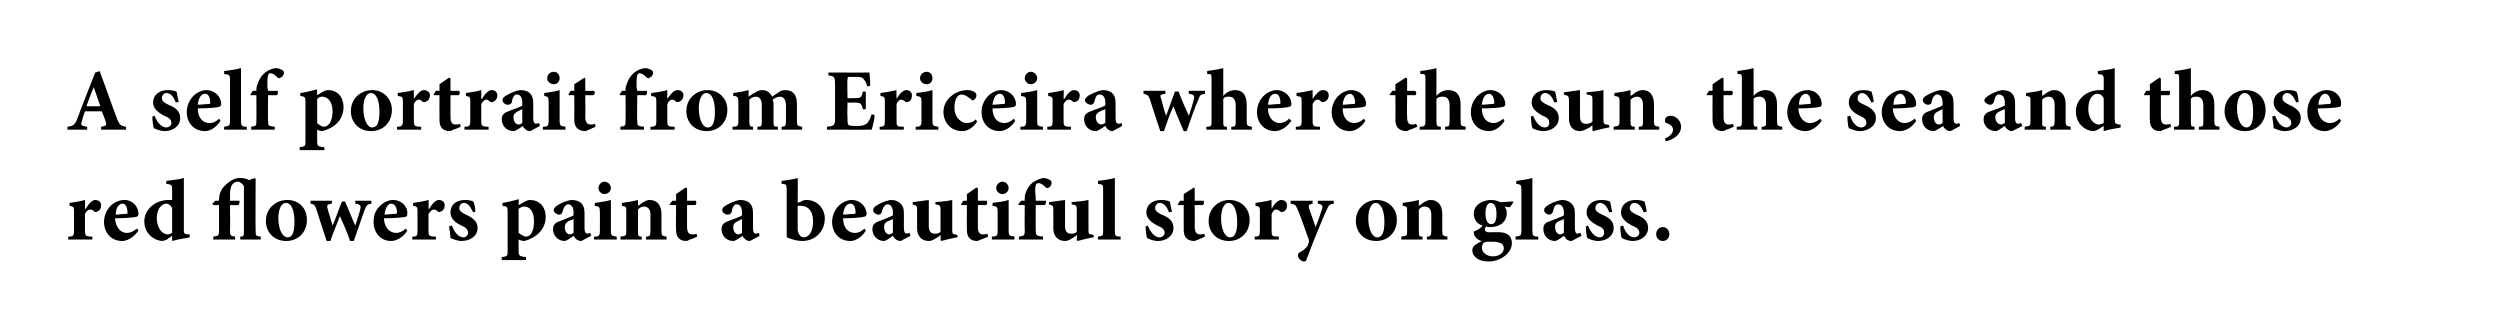
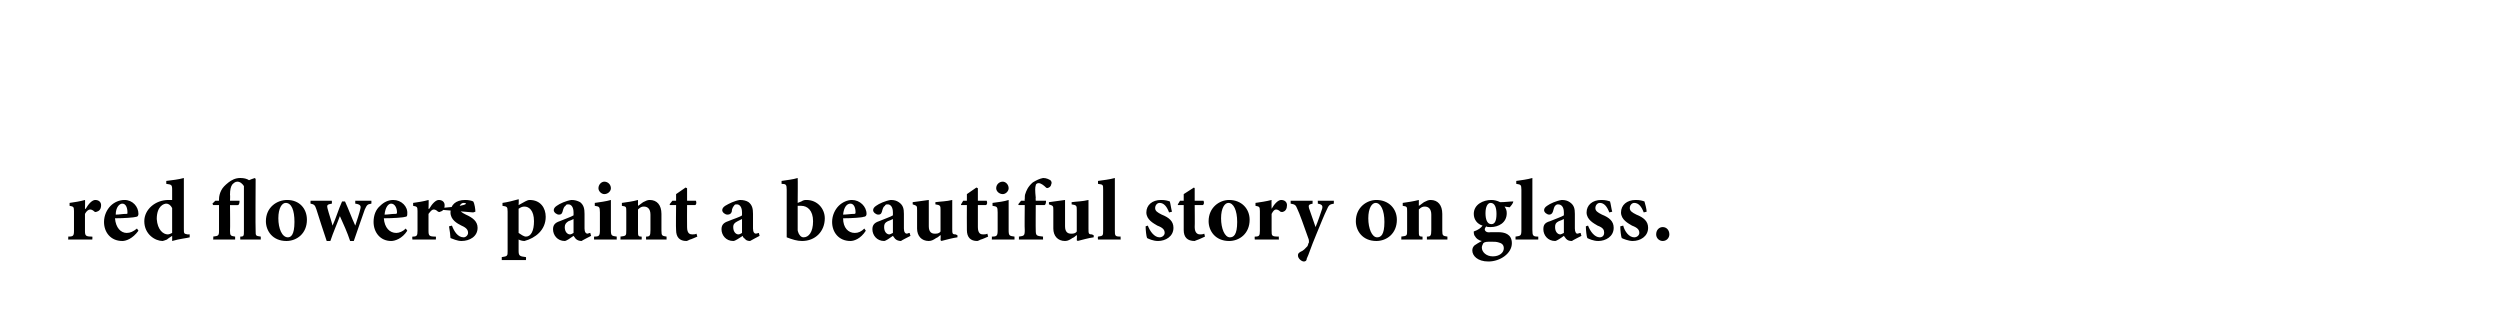
<svg xmlns="http://www.w3.org/2000/svg" version="1.1" width="341.3px" height="45.3px" viewBox="0 0 341.3 45.3">
  <desc>A self portrait from Ericeira where the sun, the sea and those red flowers paint a beautiful story on glass.</desc>
  <defs />
  <g id="Polygon184952">
-     <path d="M 11.7 28.5 C 12.1 27.8 12.6 27.3 13 27.3 C 13.5 27.3 13.8 27.6 13.8 28 C 13.8 28.5 13.6 28.8 13.2 28.9 C 13.1 29 12.9 28.9 12.9 28.9 C 12.7 28.7 12.5 28.6 12.3 28.6 C 12.1 28.6 11.8 28.8 11.6 29.2 C 11.6 29.2 11.6 31.5 11.6 31.5 C 11.6 32.2 11.7 32.3 12.6 32.3 C 12.64 32.34 12.6 32.7 12.6 32.7 L 9.3 32.7 C 9.3 32.7 9.35 32.34 9.3 32.3 C 10 32.3 10.1 32.2 10.1 31.5 C 10.1 31.5 10.1 28.8 10.1 28.8 C 10.1 28.2 10 28.2 9.5 28.1 C 9.5 28.1 9.5 27.7 9.5 27.7 C 10.2 27.6 10.9 27.5 11.6 27.3 C 11.64 27.26 11.6 28.5 11.6 28.5 C 11.6 28.5 11.68 28.54 11.7 28.5 Z M 18.9 31.5 C 18.1 32.6 17.2 32.9 16.7 32.9 C 15.1 32.9 14.2 31.7 14.2 30.3 C 14.2 29.4 14.6 28.6 15.1 28.1 C 15.6 27.6 16.3 27.3 17 27.3 C 18.1 27.3 18.9 28.2 18.9 29.2 C 18.9 29.4 18.8 29.6 18.6 29.6 C 18.3 29.7 16.9 29.8 15.7 29.8 C 15.8 31.1 16.5 31.8 17.3 31.8 C 17.8 31.8 18.2 31.6 18.7 31.2 C 18.7 31.2 18.9 31.5 18.9 31.5 Z M 15.8 29.3 C 16.3 29.3 16.7 29.2 17.2 29.2 C 17.4 29.2 17.4 29.2 17.4 29 C 17.4 28.4 17.2 27.8 16.7 27.8 C 16.3 27.8 15.8 28.3 15.8 29.3 Z M 25.9 32.4 C 25.6 32.5 24.5 32.6 23.5 32.9 C 23.52 32.88 23.5 32.2 23.5 32.2 C 23.5 32.2 22.8 32.65 22.8 32.7 C 22.5 32.8 22.3 32.9 22.2 32.9 C 21.2 32.9 19.7 32 19.7 30.2 C 19.7 28.6 21.2 27.3 23 27.3 C 23.1 27.3 23.3 27.3 23.5 27.3 C 23.5 27.3 23.5 25.9 23.5 25.9 C 23.5 25.2 23.4 25.2 22.7 25.1 C 22.7 25.1 22.7 24.7 22.7 24.7 C 23.5 24.6 24.4 24.5 25.1 24.3 C 25.1 24.3 25.1 31.2 25.1 31.2 C 25.1 31.9 25.1 31.9 25.6 32 C 25.62 32 25.9 32 25.9 32 C 25.9 32 25.88 32.41 25.9 32.4 Z M 23.5 28.4 C 23.3 28 23 27.8 22.7 27.8 C 22.4 27.8 21.4 28.1 21.4 29.9 C 21.5 31.4 22.3 32 22.9 32 C 23.1 32 23.3 31.9 23.5 31.8 C 23.5 31.8 23.5 28.4 23.5 28.4 Z M 32.8 32.7 C 32.8 32.7 32.81 32.33 32.8 32.3 C 33.3 32.3 33.3 32.2 33.3 31.5 C 33.3 31.5 33.3 25.4 33.3 25.4 C 33.1 25.1 32.8 24.8 32.4 24.8 C 32.1 24.8 31.9 25 31.7 25.2 C 31.5 25.5 31.4 25.9 31.4 26.6 C 31.44 26.62 31.4 27.4 31.4 27.4 C 31.4 27.4 32.68 27.42 32.7 27.4 C 32.7 27.6 32.7 27.9 32.5 28 C 32.52 28.01 31.4 28 31.4 28 C 31.4 28 31.44 31.49 31.4 31.5 C 31.4 32.2 31.5 32.2 32.1 32.3 C 32.1 32.33 32.1 32.7 32.1 32.7 L 29.1 32.7 C 29.1 32.7 29.15 32.33 29.1 32.3 C 29.8 32.2 29.9 32.2 29.9 31.5 C 29.9 31.49 29.9 28 29.9 28 L 29.1 28 L 29 27.8 L 29.4 27.4 L 29.9 27.4 C 29.9 27.4 29.9 27.22 29.9 27.2 C 29.9 26.8 30 26.4 30.2 26 C 30.4 25.6 30.7 25.3 31.2 24.9 C 31.6 24.6 32.1 24.3 32.8 24.3 C 33.3 24.3 33.7 24.4 34 24.6 C 34.2 24.5 34.5 24.4 34.8 24.3 C 34.75 24.34 34.9 24.4 34.9 24.4 C 34.9 24.4 34.86 31.46 34.9 31.5 C 34.9 32.2 34.9 32.2 35.6 32.3 C 35.61 32.33 35.6 32.7 35.6 32.7 L 32.8 32.7 Z M 41.9 30 C 41.9 31.9 40.5 32.9 39.1 32.9 C 37.2 32.9 36.3 31.5 36.3 30.2 C 36.3 28.3 37.8 27.3 39.2 27.3 C 40.9 27.3 41.9 28.5 41.9 30 Z M 38 29.8 C 38 31.2 38.5 32.4 39.3 32.4 C 39.7 32.4 40.2 32.1 40.2 30.3 C 40.2 28.7 39.8 27.7 39 27.7 C 38.5 27.7 38 28.4 38 29.8 Z M 50.7 27.8 C 50.1 27.9 50.1 28 49.8 28.6 C 49.4 29.7 48.9 31.2 48.3 32.9 C 48.3 32.9 47.8 32.9 47.8 32.9 C 47.4 31.7 46.9 30.6 46.4 29.5 C 46 30.6 45.5 31.7 45.1 32.9 C 45.1 32.9 44.6 32.9 44.6 32.9 C 44.1 31.4 43.6 29.9 43.2 28.6 C 43 28 42.9 27.9 42.4 27.8 C 42.37 27.8 42.4 27.4 42.4 27.4 L 45.3 27.4 C 45.3 27.4 45.33 27.8 45.3 27.8 C 44.7 27.9 44.6 28 44.7 28.4 C 44.9 29.2 45.2 30 45.4 30.8 C 45.4 30.8 45.4 30.8 45.4 30.8 C 45.9 29.7 46.2 28.6 46.7 27.5 C 46.7 27.5 47.1 27.5 47.1 27.5 C 47.6 28.6 48 29.7 48.5 30.8 C 48.5 30.8 48.5 30.8 48.5 30.8 C 48.7 30.2 49.1 29 49.2 28.5 C 49.3 28.1 49.2 27.9 48.5 27.8 C 48.5 27.8 48.5 27.4 48.5 27.4 L 50.7 27.4 C 50.7 27.4 50.72 27.8 50.7 27.8 Z M 55.6 31.5 C 54.9 32.6 53.9 32.9 53.4 32.9 C 51.9 32.9 51 31.7 51 30.3 C 51 29.4 51.3 28.6 51.9 28.1 C 52.4 27.6 53 27.3 53.7 27.3 C 54.8 27.3 55.7 28.2 55.6 29.2 C 55.6 29.4 55.6 29.6 55.3 29.6 C 55.1 29.7 53.6 29.8 52.4 29.8 C 52.5 31.1 53.2 31.8 54.1 31.8 C 54.5 31.8 55 31.6 55.4 31.2 C 55.4 31.2 55.6 31.5 55.6 31.5 Z M 52.5 29.3 C 53 29.3 53.4 29.2 53.9 29.2 C 54.1 29.2 54.2 29.2 54.2 29 C 54.2 28.4 53.9 27.8 53.4 27.8 C 53 27.8 52.6 28.3 52.5 29.3 Z M 58.6 28.5 C 59 27.8 59.5 27.3 59.9 27.3 C 60.4 27.3 60.7 27.6 60.7 28 C 60.7 28.5 60.5 28.8 60.1 28.9 C 60 29 59.9 28.9 59.8 28.9 C 59.6 28.7 59.4 28.6 59.2 28.6 C 59 28.6 58.8 28.8 58.5 29.2 C 58.5 29.2 58.5 31.5 58.5 31.5 C 58.5 32.2 58.6 32.3 59.5 32.3 C 59.54 32.34 59.5 32.7 59.5 32.7 L 56.3 32.7 C 56.3 32.7 56.26 32.34 56.3 32.3 C 56.9 32.3 57 32.2 57 31.5 C 57 31.5 57 28.8 57 28.8 C 57 28.2 56.9 28.2 56.4 28.1 C 56.4 28.1 56.4 27.7 56.4 27.7 C 57.1 27.6 57.8 27.5 58.5 27.3 C 58.55 27.26 58.5 28.5 58.5 28.5 C 58.5 28.5 58.58 28.54 58.6 28.5 Z M 64.6 29 C 64.2 28.2 63.9 27.7 63.3 27.7 C 63 27.7 62.7 28 62.7 28.4 C 62.7 28.8 63 29 63.6 29.3 C 64.5 29.7 65.2 30.2 65.2 31.1 C 65.2 32.3 64.1 32.9 63 32.9 C 62.4 32.9 61.8 32.6 61.5 32.5 C 61.5 32.3 61.4 31.4 61.3 30.9 C 61.3 30.9 61.7 30.8 61.7 30.8 C 62 31.6 62.5 32.4 63.3 32.4 C 63.6 32.4 63.9 32.1 63.9 31.8 C 63.9 31.4 63.7 31.1 63 30.8 C 62.4 30.5 61.5 30 61.5 29 C 61.5 28 62.2 27.3 63.5 27.3 C 64 27.3 64.4 27.4 64.6 27.5 C 64.8 27.8 64.9 28.6 64.9 28.9 C 64.9 28.9 64.6 29 64.6 29 Z M 71.7 27.5 C 71.9 27.4 72.1 27.3 72.3 27.3 C 73.8 27.3 74.5 28.4 74.5 29.6 C 74.5 31.4 73.1 32.5 71.6 32.9 C 71.3 32.9 71 32.8 70.8 32.7 C 70.8 32.7 70.8 34.2 70.8 34.2 C 70.8 34.9 70.9 35 71.8 35.1 C 71.84 35.1 71.8 35.5 71.8 35.5 L 68.5 35.5 C 68.5 35.5 68.51 35.1 68.5 35.1 C 69.3 35 69.3 34.9 69.3 34.3 C 69.3 34.3 69.3 28.9 69.3 28.9 C 69.3 28.2 69.2 28.2 68.6 28.1 C 68.6 28.1 68.6 27.7 68.6 27.7 C 69.3 27.6 70.1 27.4 70.8 27.2 C 70.85 27.16 70.8 28 70.8 28 C 70.8 28 71.69 27.5 71.7 27.5 Z M 70.8 31.8 C 71.1 32 71.5 32.3 71.8 32.3 C 72.5 32.3 72.9 31.5 72.9 30.2 C 72.9 28.7 72.2 28.2 71.6 28.2 C 71.3 28.2 71.1 28.3 70.8 28.5 C 70.8 28.5 70.8 31.8 70.8 31.8 Z M 79.4 32.9 C 79.1 32.9 78.8 32.8 78.6 32.6 C 78.5 32.5 78.4 32.3 78.3 32.2 C 77.9 32.5 77.3 32.9 77.1 32.9 C 76.1 32.9 75.5 32.1 75.5 31.3 C 75.5 30.7 75.8 30.4 76.4 30.2 C 77.1 29.9 78 29.6 78.3 29.4 C 78.3 29.4 78.3 29 78.3 29 C 78.3 28.3 78 27.9 77.6 27.9 C 77.4 27.9 77.3 27.9 77.2 28.1 C 77 28.2 76.9 28.5 76.8 28.9 C 76.7 29.2 76.6 29.3 76.3 29.3 C 76 29.3 75.6 29 75.6 28.7 C 75.6 28.5 75.7 28.3 76 28.1 C 76.4 27.8 77.3 27.4 78 27.3 C 78.5 27.3 78.8 27.4 79.2 27.6 C 79.7 28 79.8 28.5 79.8 29.2 C 79.8 29.2 79.8 31.2 79.8 31.2 C 79.8 31.7 80 31.9 80.2 31.9 C 80.3 31.9 80.4 31.8 80.6 31.8 C 80.57 31.8 80.7 32.2 80.7 32.2 C 80.7 32.2 79.38 32.87 79.4 32.9 Z M 78.3 29.9 C 78.1 30 77.9 30.1 77.6 30.2 C 77.3 30.4 77.1 30.6 77.1 31 C 77.1 31.7 77.5 32 77.8 32 C 78 32 78.1 31.9 78.3 31.8 C 78.3 31.8 78.3 29.9 78.3 29.9 Z M 81.7 25.7 C 81.7 25.2 82.1 24.8 82.5 24.8 C 83 24.8 83.4 25.2 83.4 25.7 C 83.4 26.1 83 26.5 82.5 26.5 C 82.1 26.5 81.7 26.1 81.7 25.7 Z M 81.1 32.7 C 81.1 32.7 81.11 32.34 81.1 32.3 C 81.8 32.3 81.9 32.2 81.9 31.4 C 81.9 31.4 81.9 29 81.9 29 C 81.9 28.2 81.8 28.2 81.2 28.1 C 81.2 28.1 81.2 27.7 81.2 27.7 C 81.9 27.6 82.7 27.5 83.4 27.3 C 83.4 27.3 83.4 31.4 83.4 31.4 C 83.4 32.2 83.5 32.2 84.2 32.3 C 84.18 32.34 84.2 32.7 84.2 32.7 L 81.1 32.7 Z M 88.2 32.7 C 88.2 32.7 88.21 32.34 88.2 32.3 C 88.7 32.3 88.8 32.2 88.8 31.4 C 88.8 31.4 88.8 29.3 88.8 29.3 C 88.8 28.5 88.4 28.2 87.9 28.2 C 87.6 28.2 87.4 28.3 87.1 28.6 C 87.1 28.6 87.1 31.5 87.1 31.5 C 87.1 32.2 87.1 32.3 87.6 32.3 C 87.62 32.34 87.6 32.7 87.6 32.7 L 84.7 32.7 C 84.7 32.7 84.73 32.34 84.7 32.3 C 85.5 32.2 85.5 32.2 85.5 31.4 C 85.5 31.4 85.5 28.9 85.5 28.9 C 85.5 28.2 85.5 28.2 84.9 28.1 C 84.9 28.1 84.9 27.7 84.9 27.7 C 85.6 27.6 86.4 27.5 87.1 27.3 C 87.1 27.3 87.1 28.1 87.1 28.1 C 87.3 28 87.5 27.8 87.8 27.6 C 88.2 27.4 88.4 27.3 88.7 27.3 C 89.7 27.3 90.3 28 90.3 29.2 C 90.3 29.2 90.3 31.5 90.3 31.5 C 90.3 32.2 90.4 32.2 91 32.3 C 91.01 32.34 91 32.7 91 32.7 L 88.2 32.7 Z M 94.2 32.7 C 94 32.8 93.8 32.9 93.7 32.9 C 92.8 32.9 92.3 32.4 92.3 31.4 C 92.26 31.36 92.3 28 92.3 28 L 91.5 28 L 91.4 27.9 L 91.8 27.4 L 92.3 27.4 L 92.3 26.5 L 93.6 25.6 L 93.8 25.7 L 93.8 27.4 C 93.8 27.4 94.95 27.42 95 27.4 C 95.1 27.6 95.1 27.9 94.9 28 C 94.88 28 93.8 28 93.8 28 C 93.8 28 93.78 30.96 93.8 31 C 93.8 31.9 94.2 32 94.5 32 C 94.7 32 94.9 32 95.1 31.9 C 95.06 31.86 95.2 32.3 95.2 32.3 C 95.2 32.3 94.21 32.74 94.2 32.7 Z M 102.4 32.9 C 102.1 32.9 101.8 32.8 101.7 32.6 C 101.5 32.5 101.4 32.3 101.4 32.2 C 100.9 32.5 100.4 32.9 100.1 32.9 C 99.1 32.9 98.5 32.1 98.5 31.3 C 98.5 30.7 98.8 30.4 99.4 30.2 C 100.1 29.9 101.1 29.6 101.3 29.4 C 101.3 29.4 101.3 29 101.3 29 C 101.3 28.3 101 27.9 100.6 27.9 C 100.4 27.9 100.3 27.9 100.2 28.1 C 100.1 28.2 99.9 28.5 99.9 28.9 C 99.8 29.2 99.6 29.3 99.3 29.3 C 99 29.3 98.6 29 98.6 28.7 C 98.6 28.5 98.7 28.3 99 28.1 C 99.5 27.8 100.3 27.4 101 27.3 C 101.5 27.3 101.9 27.4 102.2 27.6 C 102.7 28 102.8 28.5 102.8 29.2 C 102.8 29.2 102.8 31.2 102.8 31.2 C 102.8 31.7 103 31.9 103.2 31.9 C 103.3 31.9 103.5 31.8 103.6 31.8 C 103.61 31.8 103.7 32.2 103.7 32.2 C 103.7 32.2 102.42 32.87 102.4 32.9 Z M 101.3 29.9 C 101.1 30 100.9 30.1 100.7 30.2 C 100.3 30.4 100.1 30.6 100.1 31 C 100.1 31.7 100.5 32 100.8 32 C 101 32 101.1 31.9 101.3 31.8 C 101.3 31.8 101.3 29.9 101.3 29.9 Z M 109.4 27.5 C 109.7 27.3 109.9 27.3 110.1 27.3 C 111.6 27.3 112.6 28.5 112.6 29.8 C 112.6 31.6 111.3 32.9 109.5 32.9 C 108.8 32.9 108.2 32.7 107.4 32.4 C 107.4 32.4 107.4 25.9 107.4 25.9 C 107.4 25.2 107.3 25.1 106.7 25.1 C 106.7 25.1 106.7 24.7 106.7 24.7 C 107.3 24.6 108.3 24.5 108.9 24.3 C 108.93 24.29 108.9 27.7 108.9 27.7 C 108.9 27.7 109.38 27.5 109.4 27.5 Z M 108.9 31.4 C 108.9 31.6 109 31.7 109 31.8 C 109.1 32 109.3 32.4 109.7 32.4 C 110.4 32.4 111 31.7 111 30.2 C 111 28.7 110.2 28.1 109.4 28.1 C 109.2 28.1 109.1 28.1 108.9 28.1 C 108.9 28.1 108.9 31.4 108.9 31.4 Z M 118.2 31.5 C 117.5 32.6 116.6 32.9 116.1 32.9 C 114.5 32.9 113.6 31.7 113.6 30.3 C 113.6 29.4 114 28.6 114.5 28.1 C 115 27.6 115.7 27.3 116.3 27.3 C 117.4 27.3 118.3 28.2 118.3 29.2 C 118.3 29.4 118.2 29.6 117.9 29.6 C 117.7 29.7 116.3 29.8 115.1 29.8 C 115.1 31.1 115.8 31.8 116.7 31.8 C 117.2 31.8 117.6 31.6 118 31.2 C 118 31.2 118.2 31.5 118.2 31.5 Z M 115.1 29.3 C 115.6 29.3 116.1 29.2 116.6 29.2 C 116.7 29.2 116.8 29.2 116.8 29 C 116.8 28.4 116.6 27.8 116.1 27.8 C 115.6 27.8 115.2 28.3 115.1 29.3 Z M 123 32.9 C 122.7 32.9 122.4 32.8 122.2 32.6 C 122.1 32.5 122 32.3 121.9 32.2 C 121.5 32.5 120.9 32.9 120.7 32.9 C 119.7 32.9 119.1 32.1 119.1 31.3 C 119.1 30.7 119.4 30.4 120 30.2 C 120.7 29.9 121.6 29.6 121.9 29.4 C 121.9 29.4 121.9 29 121.9 29 C 121.9 28.3 121.6 27.9 121.2 27.9 C 121 27.9 120.9 27.9 120.8 28.1 C 120.6 28.2 120.5 28.5 120.4 28.9 C 120.3 29.2 120.2 29.3 119.9 29.3 C 119.6 29.3 119.2 29 119.2 28.7 C 119.2 28.5 119.3 28.3 119.6 28.1 C 120 27.8 120.9 27.4 121.6 27.3 C 122.1 27.3 122.4 27.4 122.7 27.6 C 123.3 28 123.4 28.5 123.4 29.2 C 123.4 29.2 123.4 31.2 123.4 31.2 C 123.4 31.7 123.6 31.9 123.8 31.9 C 123.9 31.9 124 31.8 124.2 31.8 C 124.16 31.8 124.3 32.2 124.3 32.2 C 124.3 32.2 122.97 32.87 123 32.9 Z M 121.9 29.9 C 121.7 30 121.5 30.1 121.2 30.2 C 120.8 30.4 120.7 30.6 120.7 31 C 120.7 31.7 121.1 32 121.4 32 C 121.5 32 121.7 31.9 121.9 31.8 C 121.9 31.8 121.9 29.9 121.9 29.9 Z M 130.7 32.4 C 130 32.5 129.3 32.7 128.5 32.9 C 128.54 32.87 128.4 32.8 128.4 32.8 C 128.4 32.8 128.45 32.06 128.4 32.1 C 128.2 32.2 128.1 32.4 127.8 32.5 C 127.5 32.7 127.2 32.9 126.8 32.9 C 125.8 32.9 125.2 32.2 125.2 31.2 C 125.2 31.2 125.2 28.7 125.2 28.7 C 125.2 28.1 125.2 28.1 124.6 27.9 C 124.6 27.9 124.6 27.6 124.6 27.6 C 125.3 27.5 126 27.4 126.8 27.3 C 126.8 27.8 126.8 28.5 126.8 29.1 C 126.8 29.1 126.8 30.9 126.8 30.9 C 126.8 31.7 127.2 31.9 127.6 31.9 C 127.9 31.9 128.2 31.9 128.4 31.6 C 128.4 31.6 128.4 28.7 128.4 28.7 C 128.4 28.1 128.4 28 127.7 27.9 C 127.7 27.9 127.7 27.6 127.7 27.6 C 128.4 27.5 129.2 27.5 130 27.3 C 130 27.3 130 31.2 130 31.2 C 130 31.9 130 32 130.5 32 C 130.47 32.03 130.7 32.1 130.7 32.1 C 130.7 32.1 130.74 32.44 130.7 32.4 Z M 133.9 32.7 C 133.7 32.8 133.5 32.9 133.4 32.9 C 132.5 32.9 132 32.4 132 31.4 C 131.98 31.36 132 28 132 28 L 131.2 28 L 131.2 27.9 L 131.5 27.4 L 132 27.4 L 132 26.5 L 133.3 25.6 L 133.5 25.7 L 133.5 27.4 C 133.5 27.4 134.67 27.42 134.7 27.4 C 134.8 27.6 134.8 27.9 134.6 28 C 134.6 28 133.5 28 133.5 28 C 133.5 28 133.5 30.96 133.5 31 C 133.5 31.9 133.9 32 134.2 32 C 134.4 32 134.6 32 134.8 31.9 C 134.78 31.86 134.9 32.3 134.9 32.3 C 134.9 32.3 133.93 32.74 133.9 32.7 Z M 136 25.7 C 136 25.2 136.4 24.8 136.9 24.8 C 137.3 24.8 137.7 25.2 137.7 25.7 C 137.7 26.1 137.3 26.5 136.9 26.5 C 136.4 26.5 136 26.1 136 25.7 Z M 135.4 32.7 C 135.4 32.7 135.43 32.34 135.4 32.3 C 136.1 32.3 136.2 32.2 136.2 31.4 C 136.2 31.4 136.2 29 136.2 29 C 136.2 28.2 136.1 28.2 135.5 28.1 C 135.5 28.1 135.5 27.7 135.5 27.7 C 136.3 27.6 137.1 27.5 137.7 27.3 C 137.7 27.3 137.7 31.4 137.7 31.4 C 137.7 32.2 137.8 32.2 138.5 32.3 C 138.5 32.34 138.5 32.7 138.5 32.7 L 135.4 32.7 Z M 139.9 27.4 C 139.9 27.4 139.86 27.16 139.9 27.2 C 139.9 26.9 139.9 26.6 140 26.4 C 140.1 26.1 140.3 25.5 141 24.9 C 141.5 24.6 141.9 24.4 142.4 24.3 C 142.9 24.3 143.2 24.5 143.4 24.6 C 143.6 24.8 143.6 25 143.5 25.2 C 143.5 25.3 143.4 25.5 143.2 25.6 C 143 25.7 142.9 25.7 142.8 25.6 C 142.5 25.3 142.1 25 141.8 25 C 141.5 25 141.4 25.2 141.4 25.3 C 141.3 25.6 141.3 26 141.4 27 C 141.37 27 141.4 27.4 141.4 27.4 C 141.4 27.4 142.76 27.42 142.8 27.4 C 142.8 27.6 142.8 27.9 142.6 28 C 142.59 28 141.4 28 141.4 28 C 141.4 28 141.38 31.43 141.4 31.4 C 141.4 32.2 141.5 32.2 142.4 32.3 C 142.38 32.34 142.4 32.7 142.4 32.7 L 139.1 32.7 C 139.1 32.7 139.12 32.34 139.1 32.3 C 139.8 32.2 139.9 32.2 139.9 31.4 C 139.86 31.43 139.9 28 139.9 28 L 139.1 28 L 139 27.9 L 139.4 27.4 L 139.9 27.4 Z M 149.3 32.4 C 148.6 32.5 147.9 32.7 147.1 32.9 C 147.14 32.87 147 32.8 147 32.8 C 147 32.8 147.05 32.06 147 32.1 C 146.8 32.2 146.7 32.4 146.4 32.5 C 146.1 32.7 145.8 32.9 145.4 32.9 C 144.4 32.9 143.8 32.2 143.8 31.2 C 143.8 31.2 143.8 28.7 143.8 28.7 C 143.8 28.1 143.8 28.1 143.2 27.9 C 143.2 27.9 143.2 27.6 143.2 27.6 C 143.9 27.5 144.6 27.4 145.4 27.3 C 145.4 27.8 145.4 28.5 145.4 29.1 C 145.4 29.1 145.4 30.9 145.4 30.9 C 145.4 31.7 145.8 31.9 146.2 31.9 C 146.5 31.9 146.8 31.9 147 31.6 C 147 31.6 147 28.7 147 28.7 C 147 28.1 147 28 146.3 27.9 C 146.3 27.9 146.3 27.6 146.3 27.6 C 147 27.5 147.8 27.5 148.6 27.3 C 148.6 27.3 148.6 31.2 148.6 31.2 C 148.6 31.9 148.6 32 149.1 32 C 149.07 32.03 149.3 32.1 149.3 32.1 C 149.3 32.1 149.34 32.44 149.3 32.4 Z M 149.9 32.7 C 149.9 32.7 149.85 32.34 149.9 32.3 C 150.6 32.2 150.6 32.2 150.6 31.4 C 150.6 31.4 150.6 25.9 150.6 25.9 C 150.6 25.2 150.6 25.2 149.9 25.1 C 149.9 25.1 149.9 24.7 149.9 24.7 C 150.6 24.6 151.5 24.5 152.2 24.3 C 152.2 24.3 152.2 31.4 152.2 31.4 C 152.2 32.2 152.2 32.3 153 32.3 C 152.96 32.34 153 32.7 153 32.7 L 149.9 32.7 Z M 159.6 29 C 159.3 28.2 158.9 27.7 158.3 27.7 C 158 27.7 157.7 28 157.7 28.4 C 157.7 28.8 158 29 158.6 29.3 C 159.6 29.7 160.2 30.2 160.2 31.1 C 160.2 32.3 159.1 32.9 158.1 32.9 C 157.4 32.9 156.8 32.6 156.6 32.5 C 156.5 32.3 156.4 31.4 156.4 30.9 C 156.4 30.9 156.7 30.8 156.7 30.8 C 157 31.6 157.6 32.4 158.3 32.4 C 158.7 32.4 159 32.1 159 31.8 C 159 31.4 158.8 31.1 158 30.8 C 157.5 30.5 156.5 30 156.5 29 C 156.5 28 157.3 27.3 158.5 27.3 C 159.1 27.3 159.4 27.4 159.7 27.5 C 159.8 27.8 159.9 28.6 160 28.9 C 160 28.9 159.6 29 159.6 29 Z M 163.6 32.7 C 163.3 32.8 163.1 32.9 163.1 32.9 C 162.1 32.9 161.6 32.4 161.6 31.4 C 161.6 31.36 161.6 28 161.6 28 L 160.8 28 L 160.8 27.9 L 161.1 27.4 L 161.6 27.4 L 161.6 26.5 L 163 25.6 L 163.1 25.7 L 163.1 27.4 C 163.1 27.4 164.3 27.42 164.3 27.4 C 164.4 27.6 164.4 27.9 164.2 28 C 164.23 28 163.1 28 163.1 28 C 163.1 28 163.13 30.96 163.1 31 C 163.1 31.9 163.6 32 163.8 32 C 164 32 164.2 32 164.4 31.9 C 164.41 31.86 164.5 32.3 164.5 32.3 C 164.5 32.3 163.56 32.74 163.6 32.7 Z M 170.6 30 C 170.6 31.9 169.2 32.9 167.8 32.9 C 165.9 32.9 165 31.5 165 30.2 C 165 28.3 166.5 27.3 167.8 27.3 C 169.5 27.3 170.6 28.5 170.6 30 Z M 166.7 29.8 C 166.7 31.2 167.2 32.4 167.9 32.4 C 168.4 32.4 168.9 32.1 168.9 30.3 C 168.9 28.7 168.4 27.7 167.7 27.7 C 167.2 27.7 166.7 28.4 166.7 29.8 Z M 173.6 28.5 C 174 27.8 174.5 27.3 174.9 27.3 C 175.4 27.3 175.7 27.6 175.7 28 C 175.7 28.5 175.5 28.8 175.2 28.9 C 175 29 174.9 28.9 174.8 28.9 C 174.6 28.7 174.4 28.6 174.2 28.6 C 174 28.6 173.8 28.8 173.6 29.2 C 173.6 29.2 173.6 31.5 173.6 31.5 C 173.6 32.2 173.6 32.3 174.6 32.3 C 174.56 32.34 174.6 32.7 174.6 32.7 L 171.3 32.7 C 171.3 32.7 171.27 32.34 171.3 32.3 C 171.9 32.3 172 32.2 172 31.5 C 172 31.5 172 28.8 172 28.8 C 172 28.2 171.9 28.2 171.4 28.1 C 171.4 28.1 171.4 27.7 171.4 27.7 C 172.1 27.6 172.8 27.5 173.6 27.3 C 173.57 27.26 173.6 28.5 173.6 28.5 C 173.6 28.5 173.6 28.54 173.6 28.5 Z M 182.1 27.8 C 181.5 27.9 181.4 28 181.1 28.7 C 180.8 29.3 180.4 30.3 179.7 32 C 178.9 33.9 178.7 34.7 178.4 35.3 C 178.4 35.6 178.2 35.7 178 35.7 C 177.7 35.7 177.2 35.3 177.2 34.9 C 177.2 34.7 177.2 34.6 177.5 34.4 C 178 34.2 178.2 33.9 178.5 33.6 C 178.6 33.4 178.6 33.2 178.7 33.1 C 178.7 32.9 178.7 32.7 178.6 32.5 C 178 30.8 177.4 29.1 177.1 28.5 C 176.9 28 176.8 27.9 176.2 27.8 C 176.21 27.8 176.2 27.4 176.2 27.4 L 179.2 27.4 C 179.2 27.4 179.18 27.8 179.2 27.8 C 178.7 27.9 178.6 28 178.7 28.4 C 178.7 28.4 179.6 31 179.6 31 C 179.9 30.3 180.3 29.1 180.5 28.5 C 180.6 28.1 180.5 27.9 179.9 27.8 C 179.93 27.8 179.9 27.4 179.9 27.4 L 182.1 27.4 C 182.1 27.4 182.08 27.8 182.1 27.8 Z M 190.7 30 C 190.7 31.9 189.3 32.9 187.9 32.9 C 186 32.9 185.1 31.5 185.1 30.2 C 185.1 28.3 186.6 27.3 187.9 27.3 C 189.6 27.3 190.7 28.5 190.7 30 Z M 186.8 29.8 C 186.8 31.2 187.3 32.4 188 32.4 C 188.5 32.4 189 32.1 189 30.3 C 189 28.7 188.5 27.7 187.8 27.7 C 187.3 27.7 186.8 28.4 186.8 29.8 Z M 194.8 32.7 C 194.8 32.7 194.81 32.34 194.8 32.3 C 195.3 32.3 195.4 32.2 195.4 31.4 C 195.4 31.4 195.4 29.3 195.4 29.3 C 195.4 28.5 195 28.2 194.5 28.2 C 194.2 28.2 194 28.3 193.7 28.6 C 193.7 28.6 193.7 31.5 193.7 31.5 C 193.7 32.2 193.7 32.3 194.2 32.3 C 194.22 32.34 194.2 32.7 194.2 32.7 L 191.3 32.7 C 191.3 32.7 191.33 32.34 191.3 32.3 C 192.1 32.2 192.1 32.2 192.1 31.4 C 192.1 31.4 192.1 28.9 192.1 28.9 C 192.1 28.2 192.1 28.2 191.5 28.1 C 191.5 28.1 191.5 27.7 191.5 27.7 C 192.2 27.6 192.9 27.5 193.7 27.3 C 193.7 27.3 193.7 28.1 193.7 28.1 C 193.9 28 194.1 27.8 194.4 27.6 C 194.8 27.4 195 27.3 195.3 27.3 C 196.3 27.3 196.9 28 196.9 29.2 C 196.9 29.2 196.9 31.5 196.9 31.5 C 196.9 32.2 197 32.2 197.6 32.3 C 197.6 32.34 197.6 32.7 197.6 32.7 L 194.8 32.7 Z M 206.6 27.5 C 206.6 27.7 206.3 28.1 206.1 28.3 C 206.1 28.3 205.4 28.2 205.4 28.2 C 205.6 28.5 205.7 28.7 205.7 29.1 C 205.7 30.4 204.6 31 203.5 31 C 203.2 31 203 31 202.9 30.9 C 202.8 31 202.7 31.2 202.7 31.3 C 202.7 31.5 202.9 31.8 203.5 31.7 C 203.9 31.7 204.2 31.7 204.6 31.7 C 205.3 31.7 206.4 31.9 206.4 33.2 C 206.4 34.6 204.8 35.7 203.2 35.7 C 201.7 35.7 201 34.9 201 34.2 C 201 33.9 201.1 33.7 201.3 33.5 C 201.6 33.3 201.9 33.1 202.3 32.9 C 201.8 32.8 201.5 32.5 201.4 32.3 C 201.2 32.1 201.2 31.8 201.2 31.6 C 201.8 31.4 202.2 31.1 202.4 30.8 C 201.7 30.6 201.2 30 201.2 29.2 C 201.2 27.9 202.5 27.3 203.6 27.3 C 204 27.3 204.4 27.4 204.8 27.6 C 205.5 27.6 206.1 27.5 206.6 27.5 C 206.6 27.5 206.6 27.5 206.6 27.5 Z M 202.8 29.1 C 202.8 29.9 203 30.6 203.6 30.6 C 204.1 30.6 204.3 30.1 204.3 29.2 C 204.3 28.4 204.1 27.7 203.5 27.7 C 203.1 27.7 202.8 28.2 202.8 29.1 Z M 202.5 33.2 C 202.4 33.4 202.3 33.6 202.3 33.8 C 202.3 34.4 202.9 35 203.8 35 C 204.7 35 205.3 34.5 205.3 33.9 C 205.3 33.4 205 33.2 204.6 33.1 C 204.3 33 204 33 203.6 33 C 203 33 202.7 33 202.5 33.2 Z M 206.9 32.7 C 206.9 32.7 206.91 32.34 206.9 32.3 C 207.6 32.2 207.7 32.2 207.7 31.4 C 207.7 31.4 207.7 25.9 207.7 25.9 C 207.7 25.2 207.6 25.2 207 25.1 C 207 25.1 207 24.7 207 24.7 C 207.7 24.6 208.5 24.5 209.2 24.3 C 209.2 24.3 209.2 31.4 209.2 31.4 C 209.2 32.2 209.3 32.3 210 32.3 C 210.02 32.34 210 32.7 210 32.7 L 206.9 32.7 Z M 214.6 32.9 C 214.2 32.9 214 32.8 213.8 32.6 C 213.7 32.5 213.6 32.3 213.5 32.2 C 213.1 32.5 212.5 32.9 212.3 32.9 C 211.3 32.9 210.7 32.1 210.7 31.3 C 210.7 30.7 210.9 30.4 211.6 30.2 C 212.3 29.9 213.2 29.6 213.5 29.4 C 213.5 29.4 213.5 29 213.5 29 C 213.5 28.3 213.2 27.9 212.7 27.9 C 212.6 27.9 212.5 27.9 212.3 28.1 C 212.2 28.2 212.1 28.5 212 28.9 C 211.9 29.2 211.7 29.3 211.5 29.3 C 211.2 29.3 210.8 29 210.8 28.7 C 210.8 28.5 210.9 28.3 211.2 28.1 C 211.6 27.8 212.5 27.4 213.2 27.3 C 213.7 27.3 214 27.4 214.3 27.6 C 214.9 28 215 28.5 215 29.2 C 215 29.2 215 31.2 215 31.2 C 215 31.7 215.2 31.9 215.3 31.9 C 215.5 31.9 215.6 31.8 215.8 31.8 C 215.76 31.8 215.9 32.2 215.9 32.2 C 215.9 32.2 214.57 32.87 214.6 32.9 Z M 213.5 29.9 C 213.3 30 213.1 30.1 212.8 30.2 C 212.4 30.4 212.3 30.6 212.3 31 C 212.3 31.7 212.7 32 213 32 C 213.1 32 213.3 31.9 213.5 31.8 C 213.5 31.8 213.5 29.9 213.5 29.9 Z M 219.7 29 C 219.4 28.2 219 27.7 218.4 27.7 C 218.1 27.7 217.8 28 217.8 28.4 C 217.8 28.8 218.1 29 218.7 29.3 C 219.7 29.7 220.3 30.2 220.3 31.1 C 220.3 32.3 219.2 32.9 218.2 32.9 C 217.5 32.9 216.9 32.6 216.7 32.5 C 216.6 32.3 216.5 31.4 216.5 30.9 C 216.5 30.9 216.8 30.8 216.8 30.8 C 217.1 31.6 217.7 32.4 218.4 32.4 C 218.8 32.4 219 32.1 219 31.8 C 219 31.4 218.9 31.1 218.1 30.8 C 217.6 30.5 216.6 30 216.6 29 C 216.6 28 217.4 27.3 218.6 27.3 C 219.2 27.3 219.5 27.4 219.8 27.5 C 219.9 27.8 220 28.6 220.1 28.9 C 220.1 28.9 219.7 29 219.7 29 Z M 224.4 29 C 224.1 28.2 223.7 27.7 223.1 27.7 C 222.8 27.7 222.5 28 222.5 28.4 C 222.5 28.8 222.8 29 223.4 29.3 C 224.4 29.7 225 30.2 225 31.1 C 225 32.3 223.9 32.9 222.9 32.9 C 222.3 32.9 221.6 32.6 221.4 32.5 C 221.3 32.3 221.2 31.4 221.2 30.9 C 221.2 30.9 221.6 30.8 221.6 30.8 C 221.8 31.6 222.4 32.4 223.1 32.4 C 223.5 32.4 223.8 32.1 223.8 31.8 C 223.8 31.4 223.6 31.1 222.8 30.8 C 222.3 30.5 221.3 30 221.3 29 C 221.3 28 222.1 27.3 223.3 27.3 C 223.9 27.3 224.2 27.4 224.5 27.5 C 224.6 27.8 224.8 28.6 224.8 28.9 C 224.8 28.9 224.4 29 224.4 29 Z M 226.1 32 C 226.1 31.4 226.5 31 227 31 C 227.5 31 227.9 31.4 227.9 32 C 227.9 32.5 227.5 32.9 227 32.9 C 226.5 32.9 226.1 32.5 226.1 32 Z " stroke="none" fill="#000" />
+     <path d="M 11.7 28.5 C 12.1 27.8 12.6 27.3 13 27.3 C 13.5 27.3 13.8 27.6 13.8 28 C 13.8 28.5 13.6 28.8 13.2 28.9 C 13.1 29 12.9 28.9 12.9 28.9 C 12.7 28.7 12.5 28.6 12.3 28.6 C 12.1 28.6 11.8 28.8 11.6 29.2 C 11.6 29.2 11.6 31.5 11.6 31.5 C 11.6 32.2 11.7 32.3 12.6 32.3 C 12.64 32.34 12.6 32.7 12.6 32.7 L 9.3 32.7 C 9.3 32.7 9.35 32.34 9.3 32.3 C 10 32.3 10.1 32.2 10.1 31.5 C 10.1 31.5 10.1 28.8 10.1 28.8 C 10.1 28.2 10 28.2 9.5 28.1 C 9.5 28.1 9.5 27.7 9.5 27.7 C 10.2 27.6 10.9 27.5 11.6 27.3 C 11.64 27.26 11.6 28.5 11.6 28.5 C 11.6 28.5 11.68 28.54 11.7 28.5 Z M 18.9 31.5 C 18.1 32.6 17.2 32.9 16.7 32.9 C 15.1 32.9 14.2 31.7 14.2 30.3 C 14.2 29.4 14.6 28.6 15.1 28.1 C 15.6 27.6 16.3 27.3 17 27.3 C 18.1 27.3 18.9 28.2 18.9 29.2 C 18.9 29.4 18.8 29.6 18.6 29.6 C 18.3 29.7 16.9 29.8 15.7 29.8 C 15.8 31.1 16.5 31.8 17.3 31.8 C 17.8 31.8 18.2 31.6 18.7 31.2 C 18.7 31.2 18.9 31.5 18.9 31.5 Z M 15.8 29.3 C 16.3 29.3 16.7 29.2 17.2 29.2 C 17.4 29.2 17.4 29.2 17.4 29 C 17.4 28.4 17.2 27.8 16.7 27.8 C 16.3 27.8 15.8 28.3 15.8 29.3 Z M 25.9 32.4 C 25.6 32.5 24.5 32.6 23.5 32.9 C 23.52 32.88 23.5 32.2 23.5 32.2 C 23.5 32.2 22.8 32.65 22.8 32.7 C 22.5 32.8 22.3 32.9 22.2 32.9 C 21.2 32.9 19.7 32 19.7 30.2 C 19.7 28.6 21.2 27.3 23 27.3 C 23.1 27.3 23.3 27.3 23.5 27.3 C 23.5 27.3 23.5 25.9 23.5 25.9 C 23.5 25.2 23.4 25.2 22.7 25.1 C 22.7 25.1 22.7 24.7 22.7 24.7 C 23.5 24.6 24.4 24.5 25.1 24.3 C 25.1 24.3 25.1 31.2 25.1 31.2 C 25.1 31.9 25.1 31.9 25.6 32 C 25.62 32 25.9 32 25.9 32 C 25.9 32 25.88 32.41 25.9 32.4 Z M 23.5 28.4 C 23.3 28 23 27.8 22.7 27.8 C 22.4 27.8 21.4 28.1 21.4 29.9 C 21.5 31.4 22.3 32 22.9 32 C 23.1 32 23.3 31.9 23.5 31.8 C 23.5 31.8 23.5 28.4 23.5 28.4 Z M 32.8 32.7 C 32.8 32.7 32.81 32.33 32.8 32.3 C 33.3 32.3 33.3 32.2 33.3 31.5 C 33.3 31.5 33.3 25.4 33.3 25.4 C 33.1 25.1 32.8 24.8 32.4 24.8 C 32.1 24.8 31.9 25 31.7 25.2 C 31.5 25.5 31.4 25.9 31.4 26.6 C 31.44 26.62 31.4 27.4 31.4 27.4 C 31.4 27.4 32.68 27.42 32.7 27.4 C 32.7 27.6 32.7 27.9 32.5 28 C 32.52 28.01 31.4 28 31.4 28 C 31.4 28 31.44 31.49 31.4 31.5 C 31.4 32.2 31.5 32.2 32.1 32.3 C 32.1 32.33 32.1 32.7 32.1 32.7 L 29.1 32.7 C 29.1 32.7 29.15 32.33 29.1 32.3 C 29.8 32.2 29.9 32.2 29.9 31.5 C 29.9 31.49 29.9 28 29.9 28 L 29.1 28 L 29 27.8 L 29.4 27.4 L 29.9 27.4 C 29.9 27.4 29.9 27.22 29.9 27.2 C 29.9 26.8 30 26.4 30.2 26 C 30.4 25.6 30.7 25.3 31.2 24.9 C 31.6 24.6 32.1 24.3 32.8 24.3 C 33.3 24.3 33.7 24.4 34 24.6 C 34.2 24.5 34.5 24.4 34.8 24.3 C 34.75 24.34 34.9 24.4 34.9 24.4 C 34.9 24.4 34.86 31.46 34.9 31.5 C 34.9 32.2 34.9 32.2 35.6 32.3 C 35.61 32.33 35.6 32.7 35.6 32.7 L 32.8 32.7 Z M 41.9 30 C 41.9 31.9 40.5 32.9 39.1 32.9 C 37.2 32.9 36.3 31.5 36.3 30.2 C 36.3 28.3 37.8 27.3 39.2 27.3 C 40.9 27.3 41.9 28.5 41.9 30 Z M 38 29.8 C 38 31.2 38.5 32.4 39.3 32.4 C 39.7 32.4 40.2 32.1 40.2 30.3 C 40.2 28.7 39.8 27.7 39 27.7 C 38.5 27.7 38 28.4 38 29.8 Z M 50.7 27.8 C 50.1 27.9 50.1 28 49.8 28.6 C 49.4 29.7 48.9 31.2 48.3 32.9 C 48.3 32.9 47.8 32.9 47.8 32.9 C 47.4 31.7 46.9 30.6 46.4 29.5 C 46 30.6 45.5 31.7 45.1 32.9 C 45.1 32.9 44.6 32.9 44.6 32.9 C 44.1 31.4 43.6 29.9 43.2 28.6 C 43 28 42.9 27.9 42.4 27.8 C 42.37 27.8 42.4 27.4 42.4 27.4 L 45.3 27.4 C 45.3 27.4 45.33 27.8 45.3 27.8 C 44.7 27.9 44.6 28 44.7 28.4 C 44.9 29.2 45.2 30 45.4 30.8 C 45.4 30.8 45.4 30.8 45.4 30.8 C 45.9 29.7 46.2 28.6 46.7 27.5 C 46.7 27.5 47.1 27.5 47.1 27.5 C 47.6 28.6 48 29.7 48.5 30.8 C 48.5 30.8 48.5 30.8 48.5 30.8 C 48.7 30.2 49.1 29 49.2 28.5 C 49.3 28.1 49.2 27.9 48.5 27.8 C 48.5 27.8 48.5 27.4 48.5 27.4 L 50.7 27.4 C 50.7 27.4 50.72 27.8 50.7 27.8 Z M 55.6 31.5 C 54.9 32.6 53.9 32.9 53.4 32.9 C 51.9 32.9 51 31.7 51 30.3 C 51 29.4 51.3 28.6 51.9 28.1 C 52.4 27.6 53 27.3 53.7 27.3 C 54.8 27.3 55.7 28.2 55.6 29.2 C 55.6 29.4 55.6 29.6 55.3 29.6 C 55.1 29.7 53.6 29.8 52.4 29.8 C 52.5 31.1 53.2 31.8 54.1 31.8 C 54.5 31.8 55 31.6 55.4 31.2 C 55.4 31.2 55.6 31.5 55.6 31.5 Z M 52.5 29.3 C 53 29.3 53.4 29.2 53.9 29.2 C 54.1 29.2 54.2 29.2 54.2 29 C 54.2 28.4 53.9 27.8 53.4 27.8 C 53 27.8 52.6 28.3 52.5 29.3 Z M 58.6 28.5 C 59 27.8 59.5 27.3 59.9 27.3 C 60.4 27.3 60.7 27.6 60.7 28 C 60.7 28.5 60.5 28.8 60.1 28.9 C 60 29 59.9 28.9 59.8 28.9 C 59.6 28.7 59.4 28.6 59.2 28.6 C 59 28.6 58.8 28.8 58.5 29.2 C 58.5 29.2 58.5 31.5 58.5 31.5 C 58.5 32.2 58.6 32.3 59.5 32.3 C 59.54 32.34 59.5 32.7 59.5 32.7 L 56.3 32.7 C 56.3 32.7 56.26 32.34 56.3 32.3 C 56.9 32.3 57 32.2 57 31.5 C 57 31.5 57 28.8 57 28.8 C 57 28.2 56.9 28.2 56.4 28.1 C 56.4 28.1 56.4 27.7 56.4 27.7 C 57.1 27.6 57.8 27.5 58.5 27.3 C 58.55 27.26 58.5 28.5 58.5 28.5 C 58.5 28.5 58.58 28.54 58.6 28.5 Z C 64.2 28.2 63.9 27.7 63.3 27.7 C 63 27.7 62.7 28 62.7 28.4 C 62.7 28.8 63 29 63.6 29.3 C 64.5 29.7 65.2 30.2 65.2 31.1 C 65.2 32.3 64.1 32.9 63 32.9 C 62.4 32.9 61.8 32.6 61.5 32.5 C 61.5 32.3 61.4 31.4 61.3 30.9 C 61.3 30.9 61.7 30.8 61.7 30.8 C 62 31.6 62.5 32.4 63.3 32.4 C 63.6 32.4 63.9 32.1 63.9 31.8 C 63.9 31.4 63.7 31.1 63 30.8 C 62.4 30.5 61.5 30 61.5 29 C 61.5 28 62.2 27.3 63.5 27.3 C 64 27.3 64.4 27.4 64.6 27.5 C 64.8 27.8 64.9 28.6 64.9 28.9 C 64.9 28.9 64.6 29 64.6 29 Z M 71.7 27.5 C 71.9 27.4 72.1 27.3 72.3 27.3 C 73.8 27.3 74.5 28.4 74.5 29.6 C 74.5 31.4 73.1 32.5 71.6 32.9 C 71.3 32.9 71 32.8 70.8 32.7 C 70.8 32.7 70.8 34.2 70.8 34.2 C 70.8 34.9 70.9 35 71.8 35.1 C 71.84 35.1 71.8 35.5 71.8 35.5 L 68.5 35.5 C 68.5 35.5 68.51 35.1 68.5 35.1 C 69.3 35 69.3 34.9 69.3 34.3 C 69.3 34.3 69.3 28.9 69.3 28.9 C 69.3 28.2 69.2 28.2 68.6 28.1 C 68.6 28.1 68.6 27.7 68.6 27.7 C 69.3 27.6 70.1 27.4 70.8 27.2 C 70.85 27.16 70.8 28 70.8 28 C 70.8 28 71.69 27.5 71.7 27.5 Z M 70.8 31.8 C 71.1 32 71.5 32.3 71.8 32.3 C 72.5 32.3 72.9 31.5 72.9 30.2 C 72.9 28.7 72.2 28.2 71.6 28.2 C 71.3 28.2 71.1 28.3 70.8 28.5 C 70.8 28.5 70.8 31.8 70.8 31.8 Z M 79.4 32.9 C 79.1 32.9 78.8 32.8 78.6 32.6 C 78.5 32.5 78.4 32.3 78.3 32.2 C 77.9 32.5 77.3 32.9 77.1 32.9 C 76.1 32.9 75.5 32.1 75.5 31.3 C 75.5 30.7 75.8 30.4 76.4 30.2 C 77.1 29.9 78 29.6 78.3 29.4 C 78.3 29.4 78.3 29 78.3 29 C 78.3 28.3 78 27.9 77.6 27.9 C 77.4 27.9 77.3 27.9 77.2 28.1 C 77 28.2 76.9 28.5 76.8 28.9 C 76.7 29.2 76.6 29.3 76.3 29.3 C 76 29.3 75.6 29 75.6 28.7 C 75.6 28.5 75.7 28.3 76 28.1 C 76.4 27.8 77.3 27.4 78 27.3 C 78.5 27.3 78.8 27.4 79.2 27.6 C 79.7 28 79.8 28.5 79.8 29.2 C 79.8 29.2 79.8 31.2 79.8 31.2 C 79.8 31.7 80 31.9 80.2 31.9 C 80.3 31.9 80.4 31.8 80.6 31.8 C 80.57 31.8 80.7 32.2 80.7 32.2 C 80.7 32.2 79.38 32.87 79.4 32.9 Z M 78.3 29.9 C 78.1 30 77.9 30.1 77.6 30.2 C 77.3 30.4 77.1 30.6 77.1 31 C 77.1 31.7 77.5 32 77.8 32 C 78 32 78.1 31.9 78.3 31.8 C 78.3 31.8 78.3 29.9 78.3 29.9 Z M 81.7 25.7 C 81.7 25.2 82.1 24.8 82.5 24.8 C 83 24.8 83.4 25.2 83.4 25.7 C 83.4 26.1 83 26.5 82.5 26.5 C 82.1 26.5 81.7 26.1 81.7 25.7 Z M 81.1 32.7 C 81.1 32.7 81.11 32.34 81.1 32.3 C 81.8 32.3 81.9 32.2 81.9 31.4 C 81.9 31.4 81.9 29 81.9 29 C 81.9 28.2 81.8 28.2 81.2 28.1 C 81.2 28.1 81.2 27.7 81.2 27.7 C 81.9 27.6 82.7 27.5 83.4 27.3 C 83.4 27.3 83.4 31.4 83.4 31.4 C 83.4 32.2 83.5 32.2 84.2 32.3 C 84.18 32.34 84.2 32.7 84.2 32.7 L 81.1 32.7 Z M 88.2 32.7 C 88.2 32.7 88.21 32.34 88.2 32.3 C 88.7 32.3 88.8 32.2 88.8 31.4 C 88.8 31.4 88.8 29.3 88.8 29.3 C 88.8 28.5 88.4 28.2 87.9 28.2 C 87.6 28.2 87.4 28.3 87.1 28.6 C 87.1 28.6 87.1 31.5 87.1 31.5 C 87.1 32.2 87.1 32.3 87.6 32.3 C 87.62 32.34 87.6 32.7 87.6 32.7 L 84.7 32.7 C 84.7 32.7 84.73 32.34 84.7 32.3 C 85.5 32.2 85.5 32.2 85.5 31.4 C 85.5 31.4 85.5 28.9 85.5 28.9 C 85.5 28.2 85.5 28.2 84.9 28.1 C 84.9 28.1 84.9 27.7 84.9 27.7 C 85.6 27.6 86.4 27.5 87.1 27.3 C 87.1 27.3 87.1 28.1 87.1 28.1 C 87.3 28 87.5 27.8 87.8 27.6 C 88.2 27.4 88.4 27.3 88.7 27.3 C 89.7 27.3 90.3 28 90.3 29.2 C 90.3 29.2 90.3 31.5 90.3 31.5 C 90.3 32.2 90.4 32.2 91 32.3 C 91.01 32.34 91 32.7 91 32.7 L 88.2 32.7 Z M 94.2 32.7 C 94 32.8 93.8 32.9 93.7 32.9 C 92.8 32.9 92.3 32.4 92.3 31.4 C 92.26 31.36 92.3 28 92.3 28 L 91.5 28 L 91.4 27.9 L 91.8 27.4 L 92.3 27.4 L 92.3 26.5 L 93.6 25.6 L 93.8 25.7 L 93.8 27.4 C 93.8 27.4 94.95 27.42 95 27.4 C 95.1 27.6 95.1 27.9 94.9 28 C 94.88 28 93.8 28 93.8 28 C 93.8 28 93.78 30.96 93.8 31 C 93.8 31.9 94.2 32 94.5 32 C 94.7 32 94.9 32 95.1 31.9 C 95.06 31.86 95.2 32.3 95.2 32.3 C 95.2 32.3 94.21 32.74 94.2 32.7 Z M 102.4 32.9 C 102.1 32.9 101.8 32.8 101.7 32.6 C 101.5 32.5 101.4 32.3 101.4 32.2 C 100.9 32.5 100.4 32.9 100.1 32.9 C 99.1 32.9 98.5 32.1 98.5 31.3 C 98.5 30.7 98.8 30.4 99.4 30.2 C 100.1 29.9 101.1 29.6 101.3 29.4 C 101.3 29.4 101.3 29 101.3 29 C 101.3 28.3 101 27.9 100.6 27.9 C 100.4 27.9 100.3 27.9 100.2 28.1 C 100.1 28.2 99.9 28.5 99.9 28.9 C 99.8 29.2 99.6 29.3 99.3 29.3 C 99 29.3 98.6 29 98.6 28.7 C 98.6 28.5 98.7 28.3 99 28.1 C 99.5 27.8 100.3 27.4 101 27.3 C 101.5 27.3 101.9 27.4 102.2 27.6 C 102.7 28 102.8 28.5 102.8 29.2 C 102.8 29.2 102.8 31.2 102.8 31.2 C 102.8 31.7 103 31.9 103.2 31.9 C 103.3 31.9 103.5 31.8 103.6 31.8 C 103.61 31.8 103.7 32.2 103.7 32.2 C 103.7 32.2 102.42 32.87 102.4 32.9 Z M 101.3 29.9 C 101.1 30 100.9 30.1 100.7 30.2 C 100.3 30.4 100.1 30.6 100.1 31 C 100.1 31.7 100.5 32 100.8 32 C 101 32 101.1 31.9 101.3 31.8 C 101.3 31.8 101.3 29.9 101.3 29.9 Z M 109.4 27.5 C 109.7 27.3 109.9 27.3 110.1 27.3 C 111.6 27.3 112.6 28.5 112.6 29.8 C 112.6 31.6 111.3 32.9 109.5 32.9 C 108.8 32.9 108.2 32.7 107.4 32.4 C 107.4 32.4 107.4 25.9 107.4 25.9 C 107.4 25.2 107.3 25.1 106.7 25.1 C 106.7 25.1 106.7 24.7 106.7 24.7 C 107.3 24.6 108.3 24.5 108.9 24.3 C 108.93 24.29 108.9 27.7 108.9 27.7 C 108.9 27.7 109.38 27.5 109.4 27.5 Z M 108.9 31.4 C 108.9 31.6 109 31.7 109 31.8 C 109.1 32 109.3 32.4 109.7 32.4 C 110.4 32.4 111 31.7 111 30.2 C 111 28.7 110.2 28.1 109.4 28.1 C 109.2 28.1 109.1 28.1 108.9 28.1 C 108.9 28.1 108.9 31.4 108.9 31.4 Z M 118.2 31.5 C 117.5 32.6 116.6 32.9 116.1 32.9 C 114.5 32.9 113.6 31.7 113.6 30.3 C 113.6 29.4 114 28.6 114.5 28.1 C 115 27.6 115.7 27.3 116.3 27.3 C 117.4 27.3 118.3 28.2 118.3 29.2 C 118.3 29.4 118.2 29.6 117.9 29.6 C 117.7 29.7 116.3 29.8 115.1 29.8 C 115.1 31.1 115.8 31.8 116.7 31.8 C 117.2 31.8 117.6 31.6 118 31.2 C 118 31.2 118.2 31.5 118.2 31.5 Z M 115.1 29.3 C 115.6 29.3 116.1 29.2 116.6 29.2 C 116.7 29.2 116.8 29.2 116.8 29 C 116.8 28.4 116.6 27.8 116.1 27.8 C 115.6 27.8 115.2 28.3 115.1 29.3 Z M 123 32.9 C 122.7 32.9 122.4 32.8 122.2 32.6 C 122.1 32.5 122 32.3 121.9 32.2 C 121.5 32.5 120.9 32.9 120.7 32.9 C 119.7 32.9 119.1 32.1 119.1 31.3 C 119.1 30.7 119.4 30.4 120 30.2 C 120.7 29.9 121.6 29.6 121.9 29.4 C 121.9 29.4 121.9 29 121.9 29 C 121.9 28.3 121.6 27.9 121.2 27.9 C 121 27.9 120.9 27.9 120.8 28.1 C 120.6 28.2 120.5 28.5 120.4 28.9 C 120.3 29.2 120.2 29.3 119.9 29.3 C 119.6 29.3 119.2 29 119.2 28.7 C 119.2 28.5 119.3 28.3 119.6 28.1 C 120 27.8 120.9 27.4 121.6 27.3 C 122.1 27.3 122.4 27.4 122.7 27.6 C 123.3 28 123.4 28.5 123.4 29.2 C 123.4 29.2 123.4 31.2 123.4 31.2 C 123.4 31.7 123.6 31.9 123.8 31.9 C 123.9 31.9 124 31.8 124.2 31.8 C 124.16 31.8 124.3 32.2 124.3 32.2 C 124.3 32.2 122.97 32.87 123 32.9 Z M 121.9 29.9 C 121.7 30 121.5 30.1 121.2 30.2 C 120.8 30.4 120.7 30.6 120.7 31 C 120.7 31.7 121.1 32 121.4 32 C 121.5 32 121.7 31.9 121.9 31.8 C 121.9 31.8 121.9 29.9 121.9 29.9 Z M 130.7 32.4 C 130 32.5 129.3 32.7 128.5 32.9 C 128.54 32.87 128.4 32.8 128.4 32.8 C 128.4 32.8 128.45 32.06 128.4 32.1 C 128.2 32.2 128.1 32.4 127.8 32.5 C 127.5 32.7 127.2 32.9 126.8 32.9 C 125.8 32.9 125.2 32.2 125.2 31.2 C 125.2 31.2 125.2 28.7 125.2 28.7 C 125.2 28.1 125.2 28.1 124.6 27.9 C 124.6 27.9 124.6 27.6 124.6 27.6 C 125.3 27.5 126 27.4 126.8 27.3 C 126.8 27.8 126.8 28.5 126.8 29.1 C 126.8 29.1 126.8 30.9 126.8 30.9 C 126.8 31.7 127.2 31.9 127.6 31.9 C 127.9 31.9 128.2 31.9 128.4 31.6 C 128.4 31.6 128.4 28.7 128.4 28.7 C 128.4 28.1 128.4 28 127.7 27.9 C 127.7 27.9 127.7 27.6 127.7 27.6 C 128.4 27.5 129.2 27.5 130 27.3 C 130 27.3 130 31.2 130 31.2 C 130 31.9 130 32 130.5 32 C 130.47 32.03 130.7 32.1 130.7 32.1 C 130.7 32.1 130.74 32.44 130.7 32.4 Z M 133.9 32.7 C 133.7 32.8 133.5 32.9 133.4 32.9 C 132.5 32.9 132 32.4 132 31.4 C 131.98 31.36 132 28 132 28 L 131.2 28 L 131.2 27.9 L 131.5 27.4 L 132 27.4 L 132 26.5 L 133.3 25.6 L 133.5 25.7 L 133.5 27.4 C 133.5 27.4 134.67 27.42 134.7 27.4 C 134.8 27.6 134.8 27.9 134.6 28 C 134.6 28 133.5 28 133.5 28 C 133.5 28 133.5 30.96 133.5 31 C 133.5 31.9 133.9 32 134.2 32 C 134.4 32 134.6 32 134.8 31.9 C 134.78 31.86 134.9 32.3 134.9 32.3 C 134.9 32.3 133.93 32.74 133.9 32.7 Z M 136 25.7 C 136 25.2 136.4 24.8 136.9 24.8 C 137.3 24.8 137.7 25.2 137.7 25.7 C 137.7 26.1 137.3 26.5 136.9 26.5 C 136.4 26.5 136 26.1 136 25.7 Z M 135.4 32.7 C 135.4 32.7 135.43 32.34 135.4 32.3 C 136.1 32.3 136.2 32.2 136.2 31.4 C 136.2 31.4 136.2 29 136.2 29 C 136.2 28.2 136.1 28.2 135.5 28.1 C 135.5 28.1 135.5 27.7 135.5 27.7 C 136.3 27.6 137.1 27.5 137.7 27.3 C 137.7 27.3 137.7 31.4 137.7 31.4 C 137.7 32.2 137.8 32.2 138.5 32.3 C 138.5 32.34 138.5 32.7 138.5 32.7 L 135.4 32.7 Z M 139.9 27.4 C 139.9 27.4 139.86 27.16 139.9 27.2 C 139.9 26.9 139.9 26.6 140 26.4 C 140.1 26.1 140.3 25.5 141 24.9 C 141.5 24.6 141.9 24.4 142.4 24.3 C 142.9 24.3 143.2 24.5 143.4 24.6 C 143.6 24.8 143.6 25 143.5 25.2 C 143.5 25.3 143.4 25.5 143.2 25.6 C 143 25.7 142.9 25.7 142.8 25.6 C 142.5 25.3 142.1 25 141.8 25 C 141.5 25 141.4 25.2 141.4 25.3 C 141.3 25.6 141.3 26 141.4 27 C 141.37 27 141.4 27.4 141.4 27.4 C 141.4 27.4 142.76 27.42 142.8 27.4 C 142.8 27.6 142.8 27.9 142.6 28 C 142.59 28 141.4 28 141.4 28 C 141.4 28 141.38 31.43 141.4 31.4 C 141.4 32.2 141.5 32.2 142.4 32.3 C 142.38 32.34 142.4 32.7 142.4 32.7 L 139.1 32.7 C 139.1 32.7 139.12 32.34 139.1 32.3 C 139.8 32.2 139.9 32.2 139.9 31.4 C 139.86 31.43 139.9 28 139.9 28 L 139.1 28 L 139 27.9 L 139.4 27.4 L 139.9 27.4 Z M 149.3 32.4 C 148.6 32.5 147.9 32.7 147.1 32.9 C 147.14 32.87 147 32.8 147 32.8 C 147 32.8 147.05 32.06 147 32.1 C 146.8 32.2 146.7 32.4 146.4 32.5 C 146.1 32.7 145.8 32.9 145.4 32.9 C 144.4 32.9 143.8 32.2 143.8 31.2 C 143.8 31.2 143.8 28.7 143.8 28.7 C 143.8 28.1 143.8 28.1 143.2 27.9 C 143.2 27.9 143.2 27.6 143.2 27.6 C 143.9 27.5 144.6 27.4 145.4 27.3 C 145.4 27.8 145.4 28.5 145.4 29.1 C 145.4 29.1 145.4 30.9 145.4 30.9 C 145.4 31.7 145.8 31.9 146.2 31.9 C 146.5 31.9 146.8 31.9 147 31.6 C 147 31.6 147 28.7 147 28.7 C 147 28.1 147 28 146.3 27.9 C 146.3 27.9 146.3 27.6 146.3 27.6 C 147 27.5 147.8 27.5 148.6 27.3 C 148.6 27.3 148.6 31.2 148.6 31.2 C 148.6 31.9 148.6 32 149.1 32 C 149.07 32.03 149.3 32.1 149.3 32.1 C 149.3 32.1 149.34 32.44 149.3 32.4 Z M 149.9 32.7 C 149.9 32.7 149.85 32.34 149.9 32.3 C 150.6 32.2 150.6 32.2 150.6 31.4 C 150.6 31.4 150.6 25.9 150.6 25.9 C 150.6 25.2 150.6 25.2 149.9 25.1 C 149.9 25.1 149.9 24.7 149.9 24.7 C 150.6 24.6 151.5 24.5 152.2 24.3 C 152.2 24.3 152.2 31.4 152.2 31.4 C 152.2 32.2 152.2 32.3 153 32.3 C 152.96 32.34 153 32.7 153 32.7 L 149.9 32.7 Z M 159.6 29 C 159.3 28.2 158.9 27.7 158.3 27.7 C 158 27.7 157.7 28 157.7 28.4 C 157.7 28.8 158 29 158.6 29.3 C 159.6 29.7 160.2 30.2 160.2 31.1 C 160.2 32.3 159.1 32.9 158.1 32.9 C 157.4 32.9 156.8 32.6 156.6 32.5 C 156.5 32.3 156.4 31.4 156.4 30.9 C 156.4 30.9 156.7 30.8 156.7 30.8 C 157 31.6 157.6 32.4 158.3 32.4 C 158.7 32.4 159 32.1 159 31.8 C 159 31.4 158.8 31.1 158 30.8 C 157.5 30.5 156.5 30 156.5 29 C 156.5 28 157.3 27.3 158.5 27.3 C 159.1 27.3 159.4 27.4 159.7 27.5 C 159.8 27.8 159.9 28.6 160 28.9 C 160 28.9 159.6 29 159.6 29 Z M 163.6 32.7 C 163.3 32.8 163.1 32.9 163.1 32.9 C 162.1 32.9 161.6 32.4 161.6 31.4 C 161.6 31.36 161.6 28 161.6 28 L 160.8 28 L 160.8 27.9 L 161.1 27.4 L 161.6 27.4 L 161.6 26.5 L 163 25.6 L 163.1 25.7 L 163.1 27.4 C 163.1 27.4 164.3 27.42 164.3 27.4 C 164.4 27.6 164.4 27.9 164.2 28 C 164.23 28 163.1 28 163.1 28 C 163.1 28 163.13 30.96 163.1 31 C 163.1 31.9 163.6 32 163.8 32 C 164 32 164.2 32 164.4 31.9 C 164.41 31.86 164.5 32.3 164.5 32.3 C 164.5 32.3 163.56 32.74 163.6 32.7 Z M 170.6 30 C 170.6 31.9 169.2 32.9 167.8 32.9 C 165.9 32.9 165 31.5 165 30.2 C 165 28.3 166.5 27.3 167.8 27.3 C 169.5 27.3 170.6 28.5 170.6 30 Z M 166.7 29.8 C 166.7 31.2 167.2 32.4 167.9 32.4 C 168.4 32.4 168.9 32.1 168.9 30.3 C 168.9 28.7 168.4 27.7 167.7 27.7 C 167.2 27.7 166.7 28.4 166.7 29.8 Z M 173.6 28.5 C 174 27.8 174.5 27.3 174.9 27.3 C 175.4 27.3 175.7 27.6 175.7 28 C 175.7 28.5 175.5 28.8 175.2 28.9 C 175 29 174.9 28.9 174.8 28.9 C 174.6 28.7 174.4 28.6 174.2 28.6 C 174 28.6 173.8 28.8 173.6 29.2 C 173.6 29.2 173.6 31.5 173.6 31.5 C 173.6 32.2 173.6 32.3 174.6 32.3 C 174.56 32.34 174.6 32.7 174.6 32.7 L 171.3 32.7 C 171.3 32.7 171.27 32.34 171.3 32.3 C 171.9 32.3 172 32.2 172 31.5 C 172 31.5 172 28.8 172 28.8 C 172 28.2 171.9 28.2 171.4 28.1 C 171.4 28.1 171.4 27.7 171.4 27.7 C 172.1 27.6 172.8 27.5 173.6 27.3 C 173.57 27.26 173.6 28.5 173.6 28.5 C 173.6 28.5 173.6 28.54 173.6 28.5 Z M 182.1 27.8 C 181.5 27.9 181.4 28 181.1 28.7 C 180.8 29.3 180.4 30.3 179.7 32 C 178.9 33.9 178.7 34.7 178.4 35.3 C 178.4 35.6 178.2 35.7 178 35.7 C 177.7 35.7 177.2 35.3 177.2 34.9 C 177.2 34.7 177.2 34.6 177.5 34.4 C 178 34.2 178.2 33.9 178.5 33.6 C 178.6 33.4 178.6 33.2 178.7 33.1 C 178.7 32.9 178.7 32.7 178.6 32.5 C 178 30.8 177.4 29.1 177.1 28.5 C 176.9 28 176.8 27.9 176.2 27.8 C 176.21 27.8 176.2 27.4 176.2 27.4 L 179.2 27.4 C 179.2 27.4 179.18 27.8 179.2 27.8 C 178.7 27.9 178.6 28 178.7 28.4 C 178.7 28.4 179.6 31 179.6 31 C 179.9 30.3 180.3 29.1 180.5 28.5 C 180.6 28.1 180.5 27.9 179.9 27.8 C 179.93 27.8 179.9 27.4 179.9 27.4 L 182.1 27.4 C 182.1 27.4 182.08 27.8 182.1 27.8 Z M 190.7 30 C 190.7 31.9 189.3 32.9 187.9 32.9 C 186 32.9 185.1 31.5 185.1 30.2 C 185.1 28.3 186.6 27.3 187.9 27.3 C 189.6 27.3 190.7 28.5 190.7 30 Z M 186.8 29.8 C 186.8 31.2 187.3 32.4 188 32.4 C 188.5 32.4 189 32.1 189 30.3 C 189 28.7 188.5 27.7 187.8 27.7 C 187.3 27.7 186.8 28.4 186.8 29.8 Z M 194.8 32.7 C 194.8 32.7 194.81 32.34 194.8 32.3 C 195.3 32.3 195.4 32.2 195.4 31.4 C 195.4 31.4 195.4 29.3 195.4 29.3 C 195.4 28.5 195 28.2 194.5 28.2 C 194.2 28.2 194 28.3 193.7 28.6 C 193.7 28.6 193.7 31.5 193.7 31.5 C 193.7 32.2 193.7 32.3 194.2 32.3 C 194.22 32.34 194.2 32.7 194.2 32.7 L 191.3 32.7 C 191.3 32.7 191.33 32.34 191.3 32.3 C 192.1 32.2 192.1 32.2 192.1 31.4 C 192.1 31.4 192.1 28.9 192.1 28.9 C 192.1 28.2 192.1 28.2 191.5 28.1 C 191.5 28.1 191.5 27.7 191.5 27.7 C 192.2 27.6 192.9 27.5 193.7 27.3 C 193.7 27.3 193.7 28.1 193.7 28.1 C 193.9 28 194.1 27.8 194.4 27.6 C 194.8 27.4 195 27.3 195.3 27.3 C 196.3 27.3 196.9 28 196.9 29.2 C 196.9 29.2 196.9 31.5 196.9 31.5 C 196.9 32.2 197 32.2 197.6 32.3 C 197.6 32.34 197.6 32.7 197.6 32.7 L 194.8 32.7 Z M 206.6 27.5 C 206.6 27.7 206.3 28.1 206.1 28.3 C 206.1 28.3 205.4 28.2 205.4 28.2 C 205.6 28.5 205.7 28.7 205.7 29.1 C 205.7 30.4 204.6 31 203.5 31 C 203.2 31 203 31 202.9 30.9 C 202.8 31 202.7 31.2 202.7 31.3 C 202.7 31.5 202.9 31.8 203.5 31.7 C 203.9 31.7 204.2 31.7 204.6 31.7 C 205.3 31.7 206.4 31.9 206.4 33.2 C 206.4 34.6 204.8 35.7 203.2 35.7 C 201.7 35.7 201 34.9 201 34.2 C 201 33.9 201.1 33.7 201.3 33.5 C 201.6 33.3 201.9 33.1 202.3 32.9 C 201.8 32.8 201.5 32.5 201.4 32.3 C 201.2 32.1 201.2 31.8 201.2 31.6 C 201.8 31.4 202.2 31.1 202.4 30.8 C 201.7 30.6 201.2 30 201.2 29.2 C 201.2 27.9 202.5 27.3 203.6 27.3 C 204 27.3 204.4 27.4 204.8 27.6 C 205.5 27.6 206.1 27.5 206.6 27.5 C 206.6 27.5 206.6 27.5 206.6 27.5 Z M 202.8 29.1 C 202.8 29.9 203 30.6 203.6 30.6 C 204.1 30.6 204.3 30.1 204.3 29.2 C 204.3 28.4 204.1 27.7 203.5 27.7 C 203.1 27.7 202.8 28.2 202.8 29.1 Z M 202.5 33.2 C 202.4 33.4 202.3 33.6 202.3 33.8 C 202.3 34.4 202.9 35 203.8 35 C 204.7 35 205.3 34.5 205.3 33.9 C 205.3 33.4 205 33.2 204.6 33.1 C 204.3 33 204 33 203.6 33 C 203 33 202.7 33 202.5 33.2 Z M 206.9 32.7 C 206.9 32.7 206.91 32.34 206.9 32.3 C 207.6 32.2 207.7 32.2 207.7 31.4 C 207.7 31.4 207.7 25.9 207.7 25.9 C 207.7 25.2 207.6 25.2 207 25.1 C 207 25.1 207 24.7 207 24.7 C 207.7 24.6 208.5 24.5 209.2 24.3 C 209.2 24.3 209.2 31.4 209.2 31.4 C 209.2 32.2 209.3 32.3 210 32.3 C 210.02 32.34 210 32.7 210 32.7 L 206.9 32.7 Z M 214.6 32.9 C 214.2 32.9 214 32.8 213.8 32.6 C 213.7 32.5 213.6 32.3 213.5 32.2 C 213.1 32.5 212.5 32.9 212.3 32.9 C 211.3 32.9 210.7 32.1 210.7 31.3 C 210.7 30.7 210.9 30.4 211.6 30.2 C 212.3 29.9 213.2 29.6 213.5 29.4 C 213.5 29.4 213.5 29 213.5 29 C 213.5 28.3 213.2 27.9 212.7 27.9 C 212.6 27.9 212.5 27.9 212.3 28.1 C 212.2 28.2 212.1 28.5 212 28.9 C 211.9 29.2 211.7 29.3 211.5 29.3 C 211.2 29.3 210.8 29 210.8 28.7 C 210.8 28.5 210.9 28.3 211.2 28.1 C 211.6 27.8 212.5 27.4 213.2 27.3 C 213.7 27.3 214 27.4 214.3 27.6 C 214.9 28 215 28.5 215 29.2 C 215 29.2 215 31.2 215 31.2 C 215 31.7 215.2 31.9 215.3 31.9 C 215.5 31.9 215.6 31.8 215.8 31.8 C 215.76 31.8 215.9 32.2 215.9 32.2 C 215.9 32.2 214.57 32.87 214.6 32.9 Z M 213.5 29.9 C 213.3 30 213.1 30.1 212.8 30.2 C 212.4 30.4 212.3 30.6 212.3 31 C 212.3 31.7 212.7 32 213 32 C 213.1 32 213.3 31.9 213.5 31.8 C 213.5 31.8 213.5 29.9 213.5 29.9 Z M 219.7 29 C 219.4 28.2 219 27.7 218.4 27.7 C 218.1 27.7 217.8 28 217.8 28.4 C 217.8 28.8 218.1 29 218.7 29.3 C 219.7 29.7 220.3 30.2 220.3 31.1 C 220.3 32.3 219.2 32.9 218.2 32.9 C 217.5 32.9 216.9 32.6 216.7 32.5 C 216.6 32.3 216.5 31.4 216.5 30.9 C 216.5 30.9 216.8 30.8 216.8 30.8 C 217.1 31.6 217.7 32.4 218.4 32.4 C 218.8 32.4 219 32.1 219 31.8 C 219 31.4 218.9 31.1 218.1 30.8 C 217.6 30.5 216.6 30 216.6 29 C 216.6 28 217.4 27.3 218.6 27.3 C 219.2 27.3 219.5 27.4 219.8 27.5 C 219.9 27.8 220 28.6 220.1 28.9 C 220.1 28.9 219.7 29 219.7 29 Z M 224.4 29 C 224.1 28.2 223.7 27.7 223.1 27.7 C 222.8 27.7 222.5 28 222.5 28.4 C 222.5 28.8 222.8 29 223.4 29.3 C 224.4 29.7 225 30.2 225 31.1 C 225 32.3 223.9 32.9 222.9 32.9 C 222.3 32.9 221.6 32.6 221.4 32.5 C 221.3 32.3 221.2 31.4 221.2 30.9 C 221.2 30.9 221.6 30.8 221.6 30.8 C 221.8 31.6 222.4 32.4 223.1 32.4 C 223.5 32.4 223.8 32.1 223.8 31.8 C 223.8 31.4 223.6 31.1 222.8 30.8 C 222.3 30.5 221.3 30 221.3 29 C 221.3 28 222.1 27.3 223.3 27.3 C 223.9 27.3 224.2 27.4 224.5 27.5 C 224.6 27.8 224.8 28.6 224.8 28.9 C 224.8 28.9 224.4 29 224.4 29 Z M 226.1 32 C 226.1 31.4 226.5 31 227 31 C 227.5 31 227.9 31.4 227.9 32 C 227.9 32.5 227.5 32.9 227 32.9 C 226.5 32.9 226.1 32.5 226.1 32 Z " stroke="none" fill="#000" />
  </g>
  <g id="Polygon184951">
-     <path d="M 13.8 17.7 C 13.8 17.7 13.81 17.3 13.8 17.3 C 14.5 17.2 14.6 17.1 14.4 16.5 C 14.3 16.2 14.1 15.7 13.9 15.2 C 13.9 15.2 11.6 15.2 11.6 15.2 C 11.5 15.5 11.3 16 11.2 16.5 C 11 17 11 17.2 11.9 17.3 C 11.9 17.3 11.9 17.7 11.9 17.7 L 9.2 17.7 C 9.2 17.7 9.22 17.3 9.2 17.3 C 10 17.2 10.2 17.1 10.6 16.1 C 10.56 16.07 13 9.9 13 9.9 C 13 9.9 13.63 9.74 13.6 9.7 C 14.4 11.8 15.1 13.9 15.9 16 C 16.3 17.1 16.5 17.2 17.2 17.3 C 17.24 17.3 17.2 17.7 17.2 17.7 L 13.8 17.7 Z M 12.8 11.9 C 12.8 11.9 12.75 11.94 12.8 11.9 C 12.4 12.8 12.1 13.7 11.8 14.5 C 11.81 14.53 13.7 14.5 13.7 14.5 L 12.8 11.9 Z M 24 14 C 23.7 13.2 23.3 12.7 22.7 12.7 C 22.4 12.7 22.1 13 22.1 13.4 C 22.1 13.8 22.4 14 23 14.3 C 24 14.7 24.6 15.2 24.6 16.1 C 24.6 17.3 23.5 17.9 22.5 17.9 C 21.9 17.9 21.2 17.6 21 17.5 C 20.9 17.3 20.8 16.4 20.8 15.9 C 20.8 15.9 21.1 15.8 21.1 15.8 C 21.4 16.6 22 17.4 22.7 17.4 C 23.1 17.4 23.4 17.1 23.4 16.8 C 23.4 16.4 23.2 16.1 22.4 15.8 C 21.9 15.5 20.9 15 20.9 14 C 20.9 13 21.7 12.3 22.9 12.3 C 23.5 12.3 23.8 12.4 24.1 12.5 C 24.2 12.8 24.3 13.6 24.4 13.9 C 24.4 13.9 24 14 24 14 Z M 30.1 16.5 C 29.4 17.6 28.5 17.9 28 17.9 C 26.4 17.9 25.5 16.7 25.5 15.3 C 25.5 14.4 25.9 13.6 26.4 13.1 C 26.9 12.6 27.6 12.3 28.2 12.3 C 29.3 12.3 30.2 13.2 30.2 14.2 C 30.2 14.4 30.1 14.6 29.8 14.6 C 29.6 14.7 28.2 14.8 27 14.8 C 27 16.1 27.7 16.8 28.6 16.8 C 29.1 16.8 29.5 16.6 29.9 16.2 C 29.9 16.2 30.1 16.5 30.1 16.5 Z M 27 14.3 C 27.5 14.3 28 14.2 28.5 14.2 C 28.6 14.2 28.7 14.2 28.7 14 C 28.7 13.4 28.5 12.8 28 12.8 C 27.5 12.8 27.1 13.3 27 14.3 Z M 30.6 17.7 C 30.6 17.7 30.58 17.34 30.6 17.3 C 31.3 17.2 31.4 17.2 31.4 16.4 C 31.4 16.4 31.4 10.9 31.4 10.9 C 31.4 10.2 31.3 10.2 30.6 10.1 C 30.6 10.1 30.6 9.7 30.6 9.7 C 31.3 9.6 32.2 9.5 32.9 9.3 C 32.9 9.3 32.9 16.4 32.9 16.4 C 32.9 17.2 33 17.3 33.7 17.3 C 33.68 17.34 33.7 17.7 33.7 17.7 L 30.6 17.7 Z M 35 12.4 C 35 12.4 35.03 12.16 35 12.2 C 35 11.9 35.1 11.6 35.2 11.4 C 35.3 11.1 35.5 10.5 36.2 9.9 C 36.6 9.6 37 9.4 37.6 9.3 C 38.1 9.3 38.4 9.5 38.6 9.6 C 38.8 9.8 38.8 10 38.7 10.2 C 38.7 10.3 38.5 10.5 38.3 10.6 C 38.2 10.7 38.1 10.7 37.9 10.6 C 37.6 10.3 37.3 10 36.9 10 C 36.7 10 36.6 10.2 36.6 10.3 C 36.5 10.6 36.5 11 36.5 12 C 36.54 12 36.6 12.4 36.6 12.4 C 36.6 12.4 37.93 12.42 37.9 12.4 C 38 12.6 37.9 12.9 37.8 13 C 37.76 13 36.6 13 36.6 13 C 36.6 13 36.55 16.43 36.6 16.4 C 36.6 17.2 36.6 17.2 37.5 17.3 C 37.55 17.34 37.5 17.7 37.5 17.7 L 34.3 17.7 C 34.3 17.7 34.28 17.34 34.3 17.3 C 35 17.2 35 17.2 35 16.4 C 35.03 16.43 35 13 35 13 L 34.2 13 L 34.2 12.9 L 34.5 12.4 L 35 12.4 Z M 44.1 12.5 C 44.3 12.4 44.6 12.3 44.8 12.3 C 46.2 12.3 46.9 13.4 46.9 14.6 C 46.9 16.4 45.6 17.5 44 17.9 C 43.7 17.9 43.5 17.8 43.3 17.7 C 43.3 17.7 43.3 19.2 43.3 19.2 C 43.3 19.9 43.3 20 44.3 20.1 C 44.26 20.1 44.3 20.5 44.3 20.5 L 40.9 20.5 C 40.9 20.5 40.92 20.1 40.9 20.1 C 41.7 20 41.7 19.9 41.7 19.3 C 41.7 19.3 41.7 13.9 41.7 13.9 C 41.7 13.2 41.6 13.2 41 13.1 C 41 13.1 41 12.7 41 12.7 C 41.7 12.6 42.5 12.4 43.3 12.2 C 43.26 12.16 43.3 13 43.3 13 C 43.3 13 44.1 12.5 44.1 12.5 Z M 43.3 16.8 C 43.5 17 43.9 17.3 44.2 17.3 C 44.9 17.3 45.4 16.5 45.4 15.2 C 45.4 13.7 44.6 13.2 44 13.2 C 43.7 13.2 43.5 13.3 43.3 13.5 C 43.3 13.5 43.3 16.8 43.3 16.8 Z M 53.5 15 C 53.5 16.9 52.1 17.9 50.7 17.9 C 48.8 17.9 47.9 16.5 47.9 15.2 C 47.9 13.3 49.4 12.3 50.8 12.3 C 52.4 12.3 53.5 13.5 53.5 15 Z M 49.6 14.8 C 49.6 16.2 50.1 17.4 50.8 17.4 C 51.3 17.4 51.8 17.1 51.8 15.3 C 51.8 13.7 51.4 12.7 50.6 12.7 C 50.1 12.7 49.6 13.4 49.6 14.8 Z M 56.5 13.5 C 57 12.8 57.4 12.3 57.9 12.3 C 58.3 12.3 58.7 12.6 58.7 13 C 58.7 13.5 58.4 13.8 58.1 13.9 C 57.9 14 57.8 13.9 57.7 13.9 C 57.5 13.7 57.4 13.6 57.2 13.6 C 56.9 13.6 56.7 13.8 56.5 14.2 C 56.5 14.2 56.5 16.5 56.5 16.5 C 56.5 17.2 56.6 17.3 57.5 17.3 C 57.48 17.34 57.5 17.7 57.5 17.7 L 54.2 17.7 C 54.2 17.7 54.19 17.34 54.2 17.3 C 54.8 17.3 55 17.2 55 16.5 C 55 16.5 55 13.8 55 13.8 C 55 13.2 54.9 13.2 54.3 13.1 C 54.3 13.1 54.3 12.7 54.3 12.7 C 55 12.6 55.7 12.5 56.5 12.3 C 56.48 12.26 56.5 13.5 56.5 13.5 C 56.5 13.5 56.52 13.54 56.5 13.5 Z M 61.9 17.7 C 61.7 17.8 61.5 17.9 61.4 17.9 C 60.5 17.9 60 17.4 60 16.4 C 59.98 16.36 60 13 60 13 L 59.2 13 L 59.2 12.9 L 59.5 12.4 L 60 12.4 L 60 11.5 L 61.3 10.6 L 61.5 10.7 L 61.5 12.4 C 61.5 12.4 62.67 12.42 62.7 12.4 C 62.8 12.6 62.8 12.9 62.6 13 C 62.6 13 61.5 13 61.5 13 C 61.5 13 61.5 15.96 61.5 16 C 61.5 16.9 61.9 17 62.2 17 C 62.4 17 62.6 17 62.8 16.9 C 62.78 16.86 62.9 17.3 62.9 17.3 C 62.9 17.3 61.93 17.74 61.9 17.7 Z M 65.8 13.5 C 66.2 12.8 66.7 12.3 67.1 12.3 C 67.6 12.3 67.9 12.6 67.9 13 C 67.9 13.5 67.6 13.8 67.3 13.9 C 67.2 14 67 13.9 66.9 13.9 C 66.7 13.7 66.6 13.6 66.4 13.6 C 66.2 13.6 65.9 13.8 65.7 14.2 C 65.7 14.2 65.7 16.5 65.7 16.5 C 65.7 17.2 65.8 17.3 66.7 17.3 C 66.72 17.34 66.7 17.7 66.7 17.7 L 63.4 17.7 C 63.4 17.7 63.43 17.34 63.4 17.3 C 64.1 17.3 64.2 17.2 64.2 16.5 C 64.2 16.5 64.2 13.8 64.2 13.8 C 64.2 13.2 64.1 13.2 63.6 13.1 C 63.6 13.1 63.6 12.7 63.6 12.7 C 64.3 12.6 65 12.5 65.7 12.3 C 65.72 12.26 65.7 13.5 65.7 13.5 C 65.7 13.5 65.76 13.54 65.8 13.5 Z M 72.4 17.9 C 72.1 17.9 71.8 17.8 71.7 17.6 C 71.5 17.5 71.4 17.3 71.4 17.2 C 70.9 17.5 70.4 17.9 70.1 17.9 C 69.1 17.9 68.5 17.1 68.5 16.3 C 68.5 15.7 68.8 15.4 69.4 15.2 C 70.1 14.9 71.1 14.6 71.3 14.4 C 71.3 14.4 71.3 14 71.3 14 C 71.3 13.3 71 12.9 70.6 12.9 C 70.4 12.9 70.3 12.9 70.2 13.1 C 70.1 13.2 69.9 13.5 69.9 13.9 C 69.8 14.2 69.6 14.3 69.3 14.3 C 69 14.3 68.6 14 68.6 13.7 C 68.6 13.5 68.7 13.3 69 13.1 C 69.5 12.8 70.3 12.4 71 12.3 C 71.5 12.3 71.9 12.4 72.2 12.6 C 72.7 13 72.8 13.5 72.8 14.2 C 72.8 14.2 72.8 16.2 72.8 16.2 C 72.8 16.7 73 16.9 73.2 16.9 C 73.3 16.9 73.5 16.8 73.6 16.8 C 73.61 16.8 73.7 17.2 73.7 17.2 C 73.7 17.2 72.42 17.87 72.4 17.9 Z M 71.3 14.9 C 71.1 15 70.9 15.1 70.7 15.2 C 70.3 15.4 70.1 15.6 70.1 16 C 70.1 16.7 70.5 17 70.8 17 C 71 17 71.1 16.9 71.3 16.8 C 71.3 16.8 71.3 14.9 71.3 14.9 Z M 74.7 10.7 C 74.7 10.2 75.1 9.8 75.6 9.8 C 76.1 9.8 76.4 10.2 76.4 10.7 C 76.4 11.1 76.1 11.5 75.6 11.5 C 75.1 11.5 74.7 11.1 74.7 10.7 Z M 74.1 17.7 C 74.1 17.7 74.15 17.34 74.1 17.3 C 74.8 17.3 74.9 17.2 74.9 16.4 C 74.9 16.4 74.9 14 74.9 14 C 74.9 13.2 74.8 13.2 74.3 13.1 C 74.3 13.1 74.3 12.7 74.3 12.7 C 75 12.6 75.8 12.5 76.4 12.3 C 76.4 12.3 76.4 16.4 76.4 16.4 C 76.4 17.2 76.5 17.2 77.2 17.3 C 77.22 17.34 77.2 17.7 77.2 17.7 L 74.1 17.7 Z M 80.4 17.7 C 80.2 17.8 80 17.9 79.9 17.9 C 79 17.9 78.4 17.4 78.4 16.4 C 78.42 16.36 78.4 13 78.4 13 L 77.7 13 L 77.6 12.9 L 77.9 12.4 L 78.4 12.4 L 78.4 11.5 L 79.8 10.6 L 79.9 10.7 L 79.9 12.4 C 79.9 12.4 81.12 12.42 81.1 12.4 C 81.3 12.6 81.2 12.9 81 13 C 81.05 13 79.9 13 79.9 13 C 79.9 13 79.94 15.96 79.9 16 C 79.9 16.9 80.4 17 80.6 17 C 80.8 17 81 17 81.2 16.9 C 81.23 16.86 81.3 17.3 81.3 17.3 C 81.3 17.3 80.37 17.74 80.4 17.7 Z M 85.4 12.4 C 85.4 12.4 85.43 12.16 85.4 12.2 C 85.4 11.9 85.5 11.6 85.6 11.4 C 85.7 11.1 85.9 10.5 86.6 9.9 C 87 9.6 87.4 9.4 88 9.3 C 88.5 9.3 88.8 9.5 89 9.6 C 89.2 9.8 89.2 10 89.1 10.2 C 89.1 10.3 88.9 10.5 88.7 10.6 C 88.6 10.7 88.5 10.7 88.3 10.6 C 88 10.3 87.7 10 87.3 10 C 87.1 10 87 10.2 87 10.3 C 86.9 10.6 86.9 11 86.9 12 C 86.94 12 87 12.4 87 12.4 C 87 12.4 88.33 12.42 88.3 12.4 C 88.4 12.6 88.3 12.9 88.2 13 C 88.16 13 87 13 87 13 C 87 13 86.95 16.43 87 16.4 C 87 17.2 87 17.2 87.9 17.3 C 87.95 17.34 87.9 17.7 87.9 17.7 L 84.7 17.7 C 84.7 17.7 84.68 17.34 84.7 17.3 C 85.4 17.2 85.4 17.2 85.4 16.4 C 85.43 16.43 85.4 13 85.4 13 L 84.6 13 L 84.6 12.9 L 84.9 12.4 L 85.4 12.4 Z M 91.1 13.5 C 91.6 12.8 92 12.3 92.5 12.3 C 93 12.3 93.3 12.6 93.3 13 C 93.3 13.5 93 13.8 92.7 13.9 C 92.5 14 92.4 13.9 92.3 13.9 C 92.1 13.7 92 13.6 91.8 13.6 C 91.5 13.6 91.3 13.8 91.1 14.2 C 91.1 14.2 91.1 16.5 91.1 16.5 C 91.1 17.2 91.2 17.3 92.1 17.3 C 92.1 17.34 92.1 17.7 92.1 17.7 L 88.8 17.7 C 88.8 17.7 88.81 17.34 88.8 17.3 C 89.5 17.3 89.6 17.2 89.6 16.5 C 89.6 16.5 89.6 13.8 89.6 13.8 C 89.6 13.2 89.5 13.2 88.9 13.1 C 88.9 13.1 88.9 12.7 88.9 12.7 C 89.7 12.6 90.4 12.5 91.1 12.3 C 91.1 12.26 91.1 13.5 91.1 13.5 C 91.1 13.5 91.14 13.54 91.1 13.5 Z M 99.3 15 C 99.3 16.9 97.9 17.9 96.5 17.9 C 94.6 17.9 93.7 16.5 93.7 15.2 C 93.7 13.3 95.2 12.3 96.6 12.3 C 98.2 12.3 99.3 13.5 99.3 15 Z M 95.4 14.8 C 95.4 16.2 95.9 17.4 96.6 17.4 C 97.1 17.4 97.6 17.1 97.6 15.3 C 97.6 13.7 97.2 12.7 96.4 12.7 C 95.9 12.7 95.4 13.4 95.4 14.8 Z M 106.7 17.7 C 106.7 17.7 106.69 17.34 106.7 17.3 C 107.2 17.3 107.3 17.2 107.3 16.5 C 107.3 16.5 107.3 14.4 107.3 14.4 C 107.3 13.4 106.8 13.2 106.5 13.2 C 106.2 13.2 105.9 13.3 105.5 13.6 C 105.5 13.8 105.6 13.9 105.6 14.1 C 105.6 14.1 105.6 16.5 105.6 16.5 C 105.6 17.2 105.6 17.3 106.2 17.3 C 106.19 17.34 106.2 17.7 106.2 17.7 L 103.4 17.7 C 103.4 17.7 103.41 17.34 103.4 17.3 C 104 17.3 104 17.2 104 16.5 C 104 16.5 104 14.3 104 14.3 C 104 13.5 103.6 13.2 103.2 13.2 C 102.9 13.2 102.6 13.3 102.3 13.6 C 102.3 13.6 102.3 16.5 102.3 16.5 C 102.3 17.2 102.4 17.3 102.8 17.3 C 102.81 17.34 102.8 17.7 102.8 17.7 L 100 17.7 C 100 17.7 100 17.34 100 17.3 C 100.7 17.3 100.8 17.2 100.8 16.5 C 100.8 16.5 100.8 13.9 100.8 13.9 C 100.8 13.3 100.7 13.1 100.1 13.1 C 100.1 13.1 100.1 12.7 100.1 12.7 C 100.7 12.6 101.5 12.5 102.2 12.3 C 102.2 12.3 102.2 13.2 102.2 13.2 C 102.5 13 102.7 12.8 103 12.7 C 103.4 12.4 103.7 12.3 104.1 12.3 C 104.7 12.3 105.2 12.7 105.4 13.2 C 105.7 13 106 12.8 106.3 12.6 C 106.5 12.4 106.9 12.3 107.2 12.3 C 108.3 12.3 108.8 13 108.8 14.2 C 108.8 14.2 108.8 16.5 108.8 16.5 C 108.8 17.2 108.9 17.2 109.5 17.3 C 109.52 17.34 109.5 17.7 109.5 17.7 L 106.7 17.7 Z M 119.4 15.7 C 119.4 16.3 119.1 17.4 119 17.7 C 119.03 17.72 112.9 17.7 112.9 17.7 C 112.9 17.7 112.91 17.3 112.9 17.3 C 113.9 17.2 114 17.1 114 16.1 C 114 16.1 114 11.5 114 11.5 C 114 10.5 113.9 10.4 113.1 10.3 C 113.08 10.34 113.1 9.9 113.1 9.9 C 113.1 9.9 118.73 9.92 118.7 9.9 C 118.7 10.1 118.8 11 118.8 11.7 C 118.8 11.7 118.4 11.8 118.4 11.8 C 118.3 11.4 118.1 11 117.9 10.8 C 117.7 10.5 117.4 10.5 116.7 10.5 C 116.7 10.5 116.1 10.5 116.1 10.5 C 115.7 10.5 115.7 10.5 115.7 10.9 C 115.65 10.87 115.7 13.4 115.7 13.4 C 115.7 13.4 116.46 13.42 116.5 13.4 C 117.5 13.4 117.6 13.4 117.8 12.5 C 117.79 12.52 118.2 12.5 118.2 12.5 L 118.2 14.9 C 118.2 14.9 117.79 14.94 117.8 14.9 C 117.6 14.1 117.5 14 116.5 14 C 116.46 14.03 115.7 14 115.7 14 C 115.7 14 115.65 16.1 115.7 16.1 C 115.7 16.7 115.7 17 115.9 17.1 C 116.2 17.2 116.6 17.2 117 17.2 C 117.6 17.2 118.1 17.1 118.4 16.8 C 118.6 16.6 118.8 16.2 119 15.6 C 119 15.6 119.4 15.7 119.4 15.7 Z M 122.4 13.5 C 122.8 12.8 123.3 12.3 123.7 12.3 C 124.2 12.3 124.5 12.6 124.5 13 C 124.5 13.5 124.3 13.8 124 13.9 C 123.8 14 123.7 13.9 123.6 13.9 C 123.4 13.7 123.2 13.6 123 13.6 C 122.8 13.6 122.6 13.8 122.4 14.2 C 122.4 14.2 122.4 16.5 122.4 16.5 C 122.4 17.2 122.4 17.3 123.4 17.3 C 123.36 17.34 123.4 17.7 123.4 17.7 L 120.1 17.7 C 120.1 17.7 120.07 17.34 120.1 17.3 C 120.7 17.3 120.8 17.2 120.8 16.5 C 120.8 16.5 120.8 13.8 120.8 13.8 C 120.8 13.2 120.7 13.2 120.2 13.1 C 120.2 13.1 120.2 12.7 120.2 12.7 C 120.9 12.6 121.6 12.5 122.4 12.3 C 122.36 12.26 122.4 13.5 122.4 13.5 C 122.4 13.5 122.4 13.54 122.4 13.5 Z M 125.6 10.7 C 125.6 10.2 126 9.8 126.5 9.8 C 127 9.8 127.3 10.2 127.3 10.7 C 127.3 11.1 127 11.5 126.5 11.5 C 126 11.5 125.6 11.1 125.6 10.7 Z M 125 17.7 C 125 17.7 125.04 17.34 125 17.3 C 125.7 17.3 125.8 17.2 125.8 16.4 C 125.8 16.4 125.8 14 125.8 14 C 125.8 13.2 125.7 13.2 125.1 13.1 C 125.1 13.1 125.1 12.7 125.1 12.7 C 125.9 12.6 126.7 12.5 127.3 12.3 C 127.3 12.3 127.3 16.4 127.3 16.4 C 127.3 17.2 127.4 17.2 128.1 17.3 C 128.11 17.34 128.1 17.7 128.1 17.7 L 125 17.7 Z M 133.4 16.6 C 132.9 17.4 132.1 17.9 131.4 17.9 C 129.7 17.9 128.8 16.6 128.8 15.3 C 128.8 14.4 129.2 13.6 130 13 C 130.8 12.4 131.6 12.3 132 12.3 C 132.5 12.3 132.8 12.4 133.1 12.6 C 133.2 12.7 133.3 12.8 133.3 13 C 133.3 13.4 133 13.7 132.8 13.7 C 132.7 13.7 132.6 13.6 132.5 13.5 C 132 13.1 131.6 12.9 131.3 12.9 C 130.8 12.9 130.3 13.4 130.3 14.7 C 130.3 16.2 131.4 16.8 131.9 16.8 C 132.4 16.8 132.8 16.7 133.2 16.3 C 133.2 16.3 133.4 16.6 133.4 16.6 Z M 138.6 16.5 C 137.9 17.6 137 17.9 136.5 17.9 C 134.9 17.9 134 16.7 134 15.3 C 134 14.4 134.4 13.6 134.9 13.1 C 135.4 12.6 136.1 12.3 136.7 12.3 C 137.8 12.3 138.7 13.2 138.7 14.2 C 138.7 14.4 138.6 14.6 138.3 14.6 C 138.1 14.7 136.7 14.8 135.5 14.8 C 135.5 16.1 136.2 16.8 137.1 16.8 C 137.6 16.8 138 16.6 138.4 16.2 C 138.4 16.2 138.6 16.5 138.6 16.5 Z M 135.5 14.3 C 136 14.3 136.5 14.2 137 14.2 C 137.1 14.2 137.2 14.2 137.2 14 C 137.2 13.4 137 12.8 136.5 12.8 C 136 12.8 135.6 13.3 135.5 14.3 Z M 139.9 10.7 C 139.9 10.2 140.3 9.8 140.7 9.8 C 141.2 9.8 141.6 10.2 141.6 10.7 C 141.6 11.1 141.2 11.5 140.7 11.5 C 140.3 11.5 139.9 11.1 139.9 10.7 Z M 139.3 17.7 C 139.3 17.7 139.29 17.34 139.3 17.3 C 140 17.3 140.1 17.2 140.1 16.4 C 140.1 16.4 140.1 14 140.1 14 C 140.1 13.2 140 13.2 139.4 13.1 C 139.4 13.1 139.4 12.7 139.4 12.7 C 140.1 12.6 140.9 12.5 141.6 12.3 C 141.6 12.3 141.6 16.4 141.6 16.4 C 141.6 17.2 141.6 17.2 142.4 17.3 C 142.37 17.34 142.4 17.7 142.4 17.7 L 139.3 17.7 Z M 145.3 13.5 C 145.7 12.8 146.2 12.3 146.6 12.3 C 147.1 12.3 147.4 12.6 147.4 13 C 147.4 13.5 147.2 13.8 146.8 13.9 C 146.7 14 146.6 13.9 146.5 13.9 C 146.3 13.7 146.1 13.6 145.9 13.6 C 145.7 13.6 145.4 13.8 145.2 14.2 C 145.2 14.2 145.2 16.5 145.2 16.5 C 145.2 17.2 145.3 17.3 146.2 17.3 C 146.24 17.34 146.2 17.7 146.2 17.7 L 143 17.7 C 143 17.7 142.95 17.34 143 17.3 C 143.6 17.3 143.7 17.2 143.7 16.5 C 143.7 16.5 143.7 13.8 143.7 13.8 C 143.7 13.2 143.6 13.2 143.1 13.1 C 143.1 13.1 143.1 12.7 143.1 12.7 C 143.8 12.6 144.5 12.5 145.2 12.3 C 145.25 12.26 145.2 13.5 145.2 13.5 C 145.2 13.5 145.28 13.54 145.3 13.5 Z M 151.9 17.9 C 151.6 17.9 151.4 17.8 151.2 17.6 C 151 17.5 151 17.3 150.9 17.2 C 150.4 17.5 149.9 17.9 149.6 17.9 C 148.6 17.9 148 17.1 148 16.3 C 148 15.7 148.3 15.4 148.9 15.2 C 149.6 14.9 150.6 14.6 150.9 14.4 C 150.9 14.4 150.9 14 150.9 14 C 150.9 13.3 150.6 12.9 150.1 12.9 C 150 12.9 149.8 12.9 149.7 13.1 C 149.6 13.2 149.5 13.5 149.4 13.9 C 149.3 14.2 149.1 14.3 148.9 14.3 C 148.6 14.3 148.1 14 148.1 13.7 C 148.1 13.5 148.3 13.3 148.5 13.1 C 149 12.8 149.9 12.4 150.5 12.3 C 151 12.3 151.4 12.4 151.7 12.6 C 152.2 13 152.3 13.5 152.3 14.2 C 152.3 14.2 152.3 16.2 152.3 16.2 C 152.3 16.7 152.5 16.9 152.7 16.9 C 152.9 16.9 153 16.8 153.1 16.8 C 153.13 16.8 153.2 17.2 153.2 17.2 C 153.2 17.2 151.94 17.87 151.9 17.9 Z M 150.9 14.9 C 150.6 15 150.4 15.1 150.2 15.2 C 149.8 15.4 149.6 15.6 149.6 16 C 149.6 16.7 150.1 17 150.3 17 C 150.5 17 150.6 16.9 150.9 16.8 C 150.9 16.8 150.9 14.9 150.9 14.9 Z M 164.5 12.8 C 163.9 12.9 163.8 13 163.6 13.6 C 163.1 14.7 162.6 16.2 162 17.9 C 162 17.9 161.6 17.9 161.6 17.9 C 161.1 16.7 160.6 15.6 160.2 14.5 C 159.7 15.6 159.3 16.7 158.9 17.9 C 158.9 17.9 158.4 17.9 158.4 17.9 C 157.9 16.4 157.4 14.9 157 13.6 C 156.8 13 156.6 12.9 156.1 12.8 C 156.14 12.8 156.1 12.4 156.1 12.4 L 159.1 12.4 C 159.1 12.4 159.11 12.8 159.1 12.8 C 158.4 12.9 158.3 13 158.5 13.4 C 158.7 14.2 158.9 15 159.2 15.8 C 159.2 15.8 159.2 15.8 159.2 15.8 C 159.6 14.7 160 13.6 160.4 12.5 C 160.4 12.5 160.9 12.5 160.9 12.5 C 161.3 13.6 161.8 14.7 162.3 15.8 C 162.3 15.8 162.3 15.8 162.3 15.8 C 162.5 15.2 162.9 14 163 13.5 C 163.1 13.1 163 12.9 162.3 12.8 C 162.27 12.8 162.3 12.4 162.3 12.4 L 164.5 12.4 C 164.5 12.4 164.49 12.8 164.5 12.8 Z M 168.1 17.7 C 168.1 17.7 168.08 17.34 168.1 17.3 C 168.7 17.3 168.7 17.2 168.7 16.5 C 168.7 16.5 168.7 14.4 168.7 14.4 C 168.7 13.5 168.3 13.2 167.8 13.2 C 167.5 13.2 167.2 13.2 167 13.5 C 167 13.5 167 16.5 167 16.5 C 167 17.2 167 17.3 167.5 17.3 C 167.52 17.34 167.5 17.7 167.5 17.7 L 164.7 17.7 C 164.7 17.7 164.67 17.34 164.7 17.3 C 165.4 17.3 165.4 17.2 165.4 16.5 C 165.4 16.5 165.4 10.9 165.4 10.9 C 165.4 10.1 165.4 10.1 164.8 10.1 C 164.8 10.1 164.8 9.7 164.8 9.7 C 165.4 9.6 166.2 9.5 167 9.3 C 167 9.3 167 13.1 167 13.1 C 167.4 12.6 168 12.3 168.6 12.3 C 169.6 12.3 170.2 12.9 170.2 14.3 C 170.2 14.3 170.2 16.5 170.2 16.5 C 170.2 17.2 170.3 17.2 170.9 17.3 C 170.91 17.34 170.9 17.7 170.9 17.7 L 168.1 17.7 Z M 176.3 16.5 C 175.5 17.6 174.6 17.9 174.1 17.9 C 172.5 17.9 171.6 16.7 171.6 15.3 C 171.6 14.4 172 13.6 172.5 13.1 C 173 12.6 173.7 12.3 174.3 12.3 C 175.4 12.3 176.3 13.2 176.3 14.2 C 176.3 14.4 176.2 14.6 175.9 14.6 C 175.7 14.7 174.3 14.8 173.1 14.8 C 173.1 16.1 173.9 16.8 174.7 16.8 C 175.2 16.8 175.6 16.6 176 16.2 C 176 16.2 176.3 16.5 176.3 16.5 Z M 173.1 14.3 C 173.6 14.3 174.1 14.2 174.6 14.2 C 174.8 14.2 174.8 14.2 174.8 14 C 174.8 13.4 174.6 12.8 174.1 12.8 C 173.6 12.8 173.2 13.3 173.1 14.3 Z M 179.2 13.5 C 179.7 12.8 180.1 12.3 180.6 12.3 C 181.1 12.3 181.4 12.6 181.4 13 C 181.4 13.5 181.1 13.8 180.8 13.9 C 180.6 14 180.5 13.9 180.4 13.9 C 180.2 13.7 180.1 13.6 179.9 13.6 C 179.6 13.6 179.4 13.8 179.2 14.2 C 179.2 14.2 179.2 16.5 179.2 16.5 C 179.2 17.2 179.3 17.3 180.2 17.3 C 180.19 17.34 180.2 17.7 180.2 17.7 L 176.9 17.7 C 176.9 17.7 176.9 17.34 176.9 17.3 C 177.6 17.3 177.7 17.2 177.7 16.5 C 177.7 16.5 177.7 13.8 177.7 13.8 C 177.7 13.2 177.6 13.2 177 13.1 C 177 13.1 177 12.7 177 12.7 C 177.7 12.6 178.4 12.5 179.2 12.3 C 179.19 12.26 179.2 13.5 179.2 13.5 C 179.2 13.5 179.23 13.54 179.2 13.5 Z M 186.4 16.5 C 185.7 17.6 184.8 17.9 184.3 17.9 C 182.7 17.9 181.8 16.7 181.8 15.3 C 181.8 14.4 182.2 13.6 182.7 13.1 C 183.2 12.6 183.9 12.3 184.5 12.3 C 185.6 12.3 186.5 13.2 186.5 14.2 C 186.5 14.4 186.4 14.6 186.1 14.6 C 185.9 14.7 184.4 14.8 183.3 14.8 C 183.3 16.1 184 16.8 184.9 16.8 C 185.3 16.8 185.8 16.6 186.2 16.2 C 186.2 16.2 186.4 16.5 186.4 16.5 Z M 183.3 14.3 C 183.8 14.3 184.3 14.2 184.7 14.2 C 184.9 14.2 185 14.2 185 14 C 185 13.4 184.7 12.8 184.3 12.8 C 183.8 12.8 183.4 13.3 183.3 14.3 Z M 192.5 17.7 C 192.3 17.8 192.1 17.9 192 17.9 C 191.1 17.9 190.5 17.4 190.5 16.4 C 190.53 16.36 190.5 13 190.5 13 L 189.8 13 L 189.7 12.9 L 190.1 12.4 L 190.5 12.4 L 190.5 11.5 L 191.9 10.6 L 192.1 10.7 L 192.1 12.4 C 192.1 12.4 193.23 12.42 193.2 12.4 C 193.4 12.6 193.4 12.9 193.2 13 C 193.16 13 192.1 13 192.1 13 C 192.1 13 192.06 15.96 192.1 16 C 192.1 16.9 192.5 17 192.7 17 C 192.9 17 193.1 17 193.3 16.9 C 193.34 16.86 193.5 17.3 193.5 17.3 C 193.5 17.3 192.49 17.74 192.5 17.7 Z M 197.3 17.7 C 197.3 17.7 197.25 17.34 197.3 17.3 C 197.8 17.3 197.9 17.2 197.9 16.5 C 197.9 16.5 197.9 14.4 197.9 14.4 C 197.9 13.5 197.5 13.2 197 13.2 C 196.7 13.2 196.4 13.2 196.1 13.5 C 196.1 13.5 196.1 16.5 196.1 16.5 C 196.1 17.2 196.2 17.3 196.7 17.3 C 196.69 17.34 196.7 17.7 196.7 17.7 L 193.8 17.7 C 193.8 17.7 193.85 17.34 193.8 17.3 C 194.5 17.3 194.6 17.2 194.6 16.5 C 194.6 16.5 194.6 10.9 194.6 10.9 C 194.6 10.1 194.6 10.1 193.9 10.1 C 193.9 10.1 193.9 9.7 193.9 9.7 C 194.6 9.6 195.4 9.5 196.1 9.3 C 196.1 9.3 196.1 13.1 196.1 13.1 C 196.5 12.6 197.1 12.3 197.7 12.3 C 198.8 12.3 199.4 12.9 199.4 14.3 C 199.4 14.3 199.4 16.5 199.4 16.5 C 199.4 17.2 199.5 17.2 200.1 17.3 C 200.08 17.34 200.1 17.7 200.1 17.7 L 197.3 17.7 Z M 205.4 16.5 C 204.7 17.6 203.8 17.9 203.3 17.9 C 201.7 17.9 200.8 16.7 200.8 15.3 C 200.8 14.4 201.2 13.6 201.7 13.1 C 202.2 12.6 202.9 12.3 203.5 12.3 C 204.6 12.3 205.5 13.2 205.5 14.2 C 205.5 14.4 205.4 14.6 205.1 14.6 C 204.9 14.7 203.4 14.8 202.3 14.8 C 202.3 16.1 203 16.8 203.9 16.8 C 204.3 16.8 204.8 16.6 205.2 16.2 C 205.2 16.2 205.4 16.5 205.4 16.5 Z M 202.3 14.3 C 202.8 14.3 203.3 14.2 203.7 14.2 C 203.9 14.2 204 14.2 204 14 C 204 13.4 203.7 12.8 203.3 12.8 C 202.8 12.8 202.4 13.3 202.3 14.3 Z M 212.2 14 C 211.9 13.2 211.5 12.7 210.9 12.7 C 210.6 12.7 210.3 13 210.3 13.4 C 210.3 13.8 210.6 14 211.2 14.3 C 212.2 14.7 212.8 15.2 212.8 16.1 C 212.8 17.3 211.7 17.9 210.7 17.9 C 210 17.9 209.4 17.6 209.2 17.5 C 209.1 17.3 209 16.4 209 15.9 C 209 15.9 209.3 15.8 209.3 15.8 C 209.6 16.6 210.2 17.4 210.9 17.4 C 211.3 17.4 211.5 17.1 211.5 16.8 C 211.5 16.4 211.4 16.1 210.6 15.8 C 210.1 15.5 209.1 15 209.1 14 C 209.1 13 209.9 12.3 211.1 12.3 C 211.7 12.3 212 12.4 212.3 12.5 C 212.4 12.8 212.5 13.6 212.6 13.9 C 212.6 13.9 212.2 14 212.2 14 Z M 219.7 17.4 C 219 17.5 218.3 17.7 217.5 17.9 C 217.49 17.87 217.4 17.8 217.4 17.8 C 217.4 17.8 217.39 17.06 217.4 17.1 C 217.2 17.2 217.1 17.4 216.8 17.5 C 216.4 17.7 216.1 17.9 215.7 17.9 C 214.7 17.9 214.2 17.2 214.2 16.2 C 214.2 16.2 214.2 13.7 214.2 13.7 C 214.2 13.1 214.1 13.1 213.5 12.9 C 213.5 12.9 213.5 12.6 213.5 12.6 C 214.2 12.5 215 12.4 215.7 12.3 C 215.7 12.8 215.7 13.5 215.7 14.1 C 215.7 14.1 215.7 15.9 215.7 15.9 C 215.7 16.7 216.1 16.9 216.5 16.9 C 216.8 16.9 217.1 16.9 217.4 16.6 C 217.4 16.6 217.4 13.7 217.4 13.7 C 217.4 13.1 217.4 13 216.6 12.9 C 216.6 12.9 216.6 12.6 216.6 12.6 C 217.4 12.5 218.1 12.5 218.9 12.3 C 218.9 12.3 218.9 16.2 218.9 16.2 C 218.9 16.9 219 17 219.4 17 C 219.42 17.03 219.7 17.1 219.7 17.1 C 219.7 17.1 219.68 17.44 219.7 17.4 Z M 223.7 17.7 C 223.7 17.7 223.75 17.34 223.7 17.3 C 224.3 17.3 224.3 17.2 224.3 16.4 C 224.3 16.4 224.3 14.3 224.3 14.3 C 224.3 13.5 223.9 13.2 223.5 13.2 C 223.2 13.2 222.9 13.3 222.6 13.6 C 222.6 13.6 222.6 16.5 222.6 16.5 C 222.6 17.2 222.7 17.3 223.2 17.3 C 223.16 17.34 223.2 17.7 223.2 17.7 L 220.3 17.7 C 220.3 17.7 220.27 17.34 220.3 17.3 C 221 17.2 221.1 17.2 221.1 16.4 C 221.1 16.4 221.1 13.9 221.1 13.9 C 221.1 13.2 221 13.2 220.4 13.1 C 220.4 13.1 220.4 12.7 220.4 12.7 C 221.1 12.6 221.9 12.5 222.6 12.3 C 222.6 12.3 222.6 13.1 222.6 13.1 C 222.8 13 223.1 12.8 223.3 12.6 C 223.7 12.4 223.9 12.3 224.3 12.3 C 225.2 12.3 225.8 13 225.8 14.2 C 225.8 14.2 225.8 16.5 225.8 16.5 C 225.8 17.2 225.9 17.2 226.5 17.3 C 226.54 17.34 226.5 17.7 226.5 17.7 L 223.7 17.7 Z M 229.5 17.3 C 229.5 18.4 228.4 19.1 227.4 19.3 C 227.4 19.3 227.3 18.9 227.3 18.9 C 228 18.6 228.4 18.2 228.4 17.7 C 228.4 17.3 228.1 17 227.5 16.8 C 227.4 16.8 227.3 16.7 227.3 16.4 C 227.3 16 227.7 15.8 228.1 15.8 C 228.7 15.8 229.5 16.4 229.5 17.3 Z M 235.7 17.7 C 235.5 17.8 235.3 17.9 235.2 17.9 C 234.3 17.9 233.8 17.4 233.8 16.4 C 233.78 16.36 233.8 13 233.8 13 L 233 13 L 233 12.9 L 233.3 12.4 L 233.8 12.4 L 233.8 11.5 L 235.1 10.6 L 235.3 10.7 L 235.3 12.4 C 235.3 12.4 236.48 12.42 236.5 12.4 C 236.6 12.6 236.6 12.9 236.4 13 C 236.41 13 235.3 13 235.3 13 C 235.3 13 235.3 15.96 235.3 16 C 235.3 16.9 235.7 17 236 17 C 236.2 17 236.4 17 236.6 16.9 C 236.59 16.86 236.7 17.3 236.7 17.3 C 236.7 17.3 235.74 17.74 235.7 17.7 Z M 240.5 17.7 C 240.5 17.7 240.5 17.34 240.5 17.3 C 241.1 17.3 241.1 17.2 241.1 16.5 C 241.1 16.5 241.1 14.4 241.1 14.4 C 241.1 13.5 240.7 13.2 240.2 13.2 C 240 13.2 239.6 13.2 239.4 13.5 C 239.4 13.5 239.4 16.5 239.4 16.5 C 239.4 17.2 239.4 17.3 239.9 17.3 C 239.94 17.34 239.9 17.7 239.9 17.7 L 237.1 17.7 C 237.1 17.7 237.09 17.34 237.1 17.3 C 237.8 17.3 237.8 17.2 237.8 16.5 C 237.8 16.5 237.8 10.9 237.8 10.9 C 237.8 10.1 237.8 10.1 237.2 10.1 C 237.2 10.1 237.2 9.7 237.2 9.7 C 237.8 9.6 238.7 9.5 239.4 9.3 C 239.4 9.3 239.4 13.1 239.4 13.1 C 239.8 12.6 240.4 12.3 241 12.3 C 242 12.3 242.6 12.9 242.6 14.3 C 242.6 14.3 242.6 16.5 242.6 16.5 C 242.6 17.2 242.7 17.2 243.3 17.3 C 243.33 17.34 243.3 17.7 243.3 17.7 L 240.5 17.7 Z M 248.7 16.5 C 247.9 17.6 247 17.9 246.5 17.9 C 244.9 17.9 244 16.7 244 15.3 C 244 14.4 244.4 13.6 244.9 13.1 C 245.4 12.6 246.1 12.3 246.8 12.3 C 247.9 12.3 248.7 13.2 248.7 14.2 C 248.7 14.4 248.6 14.6 248.4 14.6 C 248.1 14.7 246.7 14.8 245.5 14.8 C 245.6 16.1 246.3 16.8 247.1 16.8 C 247.6 16.8 248 16.6 248.5 16.2 C 248.5 16.2 248.7 16.5 248.7 16.5 Z M 245.6 14.3 C 246.1 14.3 246.5 14.2 247 14.2 C 247.2 14.2 247.2 14.2 247.2 14 C 247.2 13.4 247 12.8 246.5 12.8 C 246.1 12.8 245.6 13.3 245.6 14.3 Z M 255.5 14 C 255.1 13.2 254.7 12.7 254.2 12.7 C 253.9 12.7 253.6 13 253.6 13.4 C 253.6 13.8 253.8 14 254.5 14.3 C 255.4 14.7 256.1 15.2 256.1 16.1 C 256.1 17.3 254.9 17.9 253.9 17.9 C 253.3 17.9 252.7 17.6 252.4 17.5 C 252.3 17.3 252.2 16.4 252.2 15.9 C 252.2 15.9 252.6 15.8 252.6 15.8 C 252.8 16.6 253.4 17.4 254.1 17.4 C 254.5 17.4 254.8 17.1 254.8 16.8 C 254.8 16.4 254.6 16.1 253.9 15.8 C 253.3 15.5 252.4 15 252.4 14 C 252.4 13 253.1 12.3 254.4 12.3 C 254.9 12.3 255.2 12.4 255.5 12.5 C 255.6 12.8 255.8 13.6 255.8 13.9 C 255.8 13.9 255.5 14 255.5 14 Z M 261.6 16.5 C 260.9 17.6 259.9 17.9 259.4 17.9 C 257.8 17.9 256.9 16.7 256.9 15.3 C 256.9 14.4 257.3 13.6 257.8 13.1 C 258.4 12.6 259 12.3 259.7 12.3 C 260.8 12.3 261.6 13.2 261.6 14.2 C 261.6 14.4 261.5 14.6 261.3 14.6 C 261.1 14.7 259.6 14.8 258.4 14.8 C 258.5 16.1 259.2 16.8 260 16.8 C 260.5 16.8 260.9 16.6 261.4 16.2 C 261.4 16.2 261.6 16.5 261.6 16.5 Z M 258.5 14.3 C 259 14.3 259.4 14.2 259.9 14.2 C 260.1 14.2 260.1 14.2 260.2 14 C 260.2 13.4 259.9 12.8 259.4 12.8 C 259 12.8 258.5 13.3 258.5 14.3 Z M 266.3 17.9 C 266 17.9 265.7 17.8 265.6 17.6 C 265.4 17.5 265.3 17.3 265.3 17.2 C 264.8 17.5 264.2 17.9 264 17.9 C 263 17.9 262.4 17.1 262.4 16.3 C 262.4 15.7 262.7 15.4 263.3 15.2 C 264 14.9 264.9 14.6 265.2 14.4 C 265.2 14.4 265.2 14 265.2 14 C 265.2 13.3 264.9 12.9 264.5 12.9 C 264.3 12.9 264.2 12.9 264.1 13.1 C 263.9 13.2 263.8 13.5 263.7 13.9 C 263.7 14.2 263.5 14.3 263.2 14.3 C 262.9 14.3 262.5 14 262.5 13.7 C 262.5 13.5 262.6 13.3 262.9 13.1 C 263.4 12.8 264.2 12.4 264.9 12.3 C 265.4 12.3 265.8 12.4 266.1 12.6 C 266.6 13 266.7 13.5 266.7 14.2 C 266.7 14.2 266.7 16.2 266.7 16.2 C 266.7 16.7 266.9 16.9 267.1 16.9 C 267.2 16.9 267.4 16.8 267.5 16.8 C 267.5 16.8 267.6 17.2 267.6 17.2 C 267.6 17.2 266.31 17.87 266.3 17.9 Z M 265.2 14.9 C 265 15 264.8 15.1 264.6 15.2 C 264.2 15.4 264 15.6 264 16 C 264 16.7 264.4 17 264.7 17 C 264.9 17 265 16.9 265.2 16.8 C 265.2 16.8 265.2 14.9 265.2 14.9 Z M 274.7 17.9 C 274.4 17.9 274.2 17.8 274 17.6 C 273.8 17.5 273.8 17.3 273.7 17.2 C 273.2 17.5 272.7 17.9 272.5 17.9 C 271.4 17.9 270.8 17.1 270.8 16.3 C 270.8 15.7 271.1 15.4 271.7 15.2 C 272.5 14.9 273.4 14.6 273.7 14.4 C 273.7 14.4 273.7 14 273.7 14 C 273.7 13.3 273.4 12.9 272.9 12.9 C 272.8 12.9 272.6 12.9 272.5 13.1 C 272.4 13.2 272.3 13.5 272.2 13.9 C 272.1 14.2 271.9 14.3 271.7 14.3 C 271.4 14.3 270.9 14 270.9 13.7 C 270.9 13.5 271.1 13.3 271.4 13.1 C 271.8 12.8 272.7 12.4 273.3 12.3 C 273.8 12.3 274.2 12.4 274.5 12.6 C 275 13 275.1 13.5 275.1 14.2 C 275.1 14.2 275.1 16.2 275.1 16.2 C 275.1 16.7 275.3 16.9 275.5 16.9 C 275.7 16.9 275.8 16.8 275.9 16.8 C 275.93 16.8 276.1 17.2 276.1 17.2 C 276.1 17.2 274.75 17.87 274.7 17.9 Z M 273.7 14.9 C 273.4 15 273.2 15.1 273 15.2 C 272.6 15.4 272.4 15.6 272.4 16 C 272.4 16.7 272.9 17 273.2 17 C 273.3 17 273.5 16.9 273.7 16.8 C 273.7 16.8 273.7 14.9 273.7 14.9 Z M 279.9 17.7 C 279.9 17.7 279.92 17.34 279.9 17.3 C 280.4 17.3 280.5 17.2 280.5 16.4 C 280.5 16.4 280.5 14.3 280.5 14.3 C 280.5 13.5 280.1 13.2 279.7 13.2 C 279.4 13.2 279.1 13.3 278.8 13.6 C 278.8 13.6 278.8 16.5 278.8 16.5 C 278.8 17.2 278.8 17.3 279.3 17.3 C 279.33 17.34 279.3 17.7 279.3 17.7 L 276.4 17.7 C 276.4 17.7 276.44 17.34 276.4 17.3 C 277.2 17.2 277.2 17.2 277.2 16.4 C 277.2 16.4 277.2 13.9 277.2 13.9 C 277.2 13.2 277.2 13.2 276.6 13.1 C 276.6 13.1 276.6 12.7 276.6 12.7 C 277.3 12.6 278.1 12.5 278.8 12.3 C 278.8 12.3 278.8 13.1 278.8 13.1 C 279 13 279.2 12.8 279.5 12.6 C 279.9 12.4 280.1 12.3 280.4 12.3 C 281.4 12.3 282 13 282 14.2 C 282 14.2 282 16.5 282 16.5 C 282 17.2 282.1 17.2 282.7 17.3 C 282.71 17.34 282.7 17.7 282.7 17.7 L 279.9 17.7 Z M 289.5 17.4 C 289.2 17.5 288.1 17.6 287.2 17.9 C 287.17 17.88 287.2 17.2 287.2 17.2 C 287.2 17.2 286.45 17.65 286.4 17.7 C 286.1 17.8 286 17.9 285.8 17.9 C 284.8 17.9 283.4 17 283.4 15.2 C 283.4 13.6 284.8 12.3 286.7 12.3 C 286.8 12.3 286.9 12.3 287.2 12.3 C 287.2 12.3 287.2 10.9 287.2 10.9 C 287.2 10.2 287.1 10.2 286.4 10.1 C 286.4 10.1 286.4 9.7 286.4 9.7 C 287.1 9.6 288.1 9.5 288.7 9.3 C 288.7 9.3 288.7 16.2 288.7 16.2 C 288.7 16.9 288.8 16.9 289.3 17 C 289.27 17 289.5 17 289.5 17 C 289.5 17 289.53 17.41 289.5 17.4 Z M 287.2 13.4 C 287 13 286.7 12.8 286.3 12.8 C 286 12.8 285.1 13.1 285.1 14.9 C 285.1 16.4 286 17 286.5 17 C 286.7 17 286.9 16.9 287.2 16.8 C 287.2 16.8 287.2 13.4 287.2 13.4 Z M 295.4 17.7 C 295.2 17.8 295 17.9 294.9 17.9 C 294 17.9 293.5 17.4 293.5 16.4 C 293.47 16.36 293.5 13 293.5 13 L 292.7 13 L 292.7 12.9 L 293 12.4 L 293.5 12.4 L 293.5 11.5 L 294.8 10.6 L 295 10.7 L 295 12.4 C 295 12.4 296.17 12.42 296.2 12.4 C 296.3 12.6 296.3 12.9 296.1 13 C 296.09 13 295 13 295 13 C 295 13 294.99 15.96 295 16 C 295 16.9 295.4 17 295.7 17 C 295.9 17 296.1 17 296.3 16.9 C 296.27 16.86 296.4 17.3 296.4 17.3 C 296.4 17.3 295.42 17.74 295.4 17.7 Z M 300.2 17.7 C 300.2 17.7 300.19 17.34 300.2 17.3 C 300.8 17.3 300.8 17.2 300.8 16.5 C 300.8 16.5 300.8 14.4 300.8 14.4 C 300.8 13.5 300.4 13.2 299.9 13.2 C 299.6 13.2 299.3 13.2 299.1 13.5 C 299.1 13.5 299.1 16.5 299.1 16.5 C 299.1 17.2 299.1 17.3 299.6 17.3 C 299.62 17.34 299.6 17.7 299.6 17.7 L 296.8 17.7 C 296.8 17.7 296.78 17.34 296.8 17.3 C 297.5 17.3 297.5 17.2 297.5 16.5 C 297.5 16.5 297.5 10.9 297.5 10.9 C 297.5 10.1 297.5 10.1 296.9 10.1 C 296.9 10.1 296.9 9.7 296.9 9.7 C 297.5 9.6 298.4 9.5 299.1 9.3 C 299.1 9.3 299.1 13.1 299.1 13.1 C 299.5 12.6 300.1 12.3 300.7 12.3 C 301.7 12.3 302.3 12.9 302.3 14.3 C 302.3 14.3 302.3 16.5 302.3 16.5 C 302.3 17.2 302.4 17.2 303 17.3 C 303.02 17.34 303 17.7 303 17.7 L 300.2 17.7 Z M 309.3 15 C 309.3 16.9 307.9 17.9 306.5 17.9 C 304.6 17.9 303.7 16.5 303.7 15.2 C 303.7 13.3 305.2 12.3 306.6 12.3 C 308.3 12.3 309.3 13.5 309.3 15 Z M 305.4 14.8 C 305.4 16.2 305.9 17.4 306.7 17.4 C 307.1 17.4 307.6 17.1 307.6 15.3 C 307.6 13.7 307.2 12.7 306.4 12.7 C 305.9 12.7 305.4 13.4 305.4 14.8 Z M 313.5 14 C 313.1 13.2 312.8 12.7 312.2 12.7 C 311.9 12.7 311.6 13 311.6 13.4 C 311.6 13.8 311.9 14 312.5 14.3 C 313.4 14.7 314.1 15.2 314.1 16.1 C 314.1 17.3 313 17.9 311.9 17.9 C 311.3 17.9 310.7 17.6 310.4 17.5 C 310.4 17.3 310.3 16.4 310.2 15.9 C 310.2 15.9 310.6 15.8 310.6 15.8 C 310.9 16.6 311.4 17.4 312.2 17.4 C 312.5 17.4 312.8 17.1 312.8 16.8 C 312.8 16.4 312.6 16.1 311.9 15.8 C 311.3 15.5 310.4 15 310.4 14 C 310.4 13 311.1 12.3 312.4 12.3 C 312.9 12.3 313.3 12.4 313.5 12.5 C 313.7 12.8 313.8 13.6 313.8 13.9 C 313.8 13.9 313.5 14 313.5 14 Z M 319.6 16.5 C 318.9 17.6 317.9 17.9 317.4 17.9 C 315.8 17.9 315 16.7 315 15.3 C 315 14.4 315.3 13.6 315.8 13.1 C 316.4 12.6 317 12.3 317.7 12.3 C 318.8 12.3 319.7 13.2 319.6 14.2 C 319.6 14.4 319.6 14.6 319.3 14.6 C 319.1 14.7 317.6 14.8 316.4 14.8 C 316.5 16.1 317.2 16.8 318.1 16.8 C 318.5 16.8 319 16.6 319.4 16.2 C 319.4 16.2 319.6 16.5 319.6 16.5 Z M 316.5 14.3 C 317 14.3 317.4 14.2 317.9 14.2 C 318.1 14.2 318.2 14.2 318.2 14 C 318.2 13.4 317.9 12.8 317.4 12.8 C 317 12.8 316.6 13.3 316.5 14.3 Z " stroke="none" fill="#000" />
-   </g>
+     </g>
</svg>